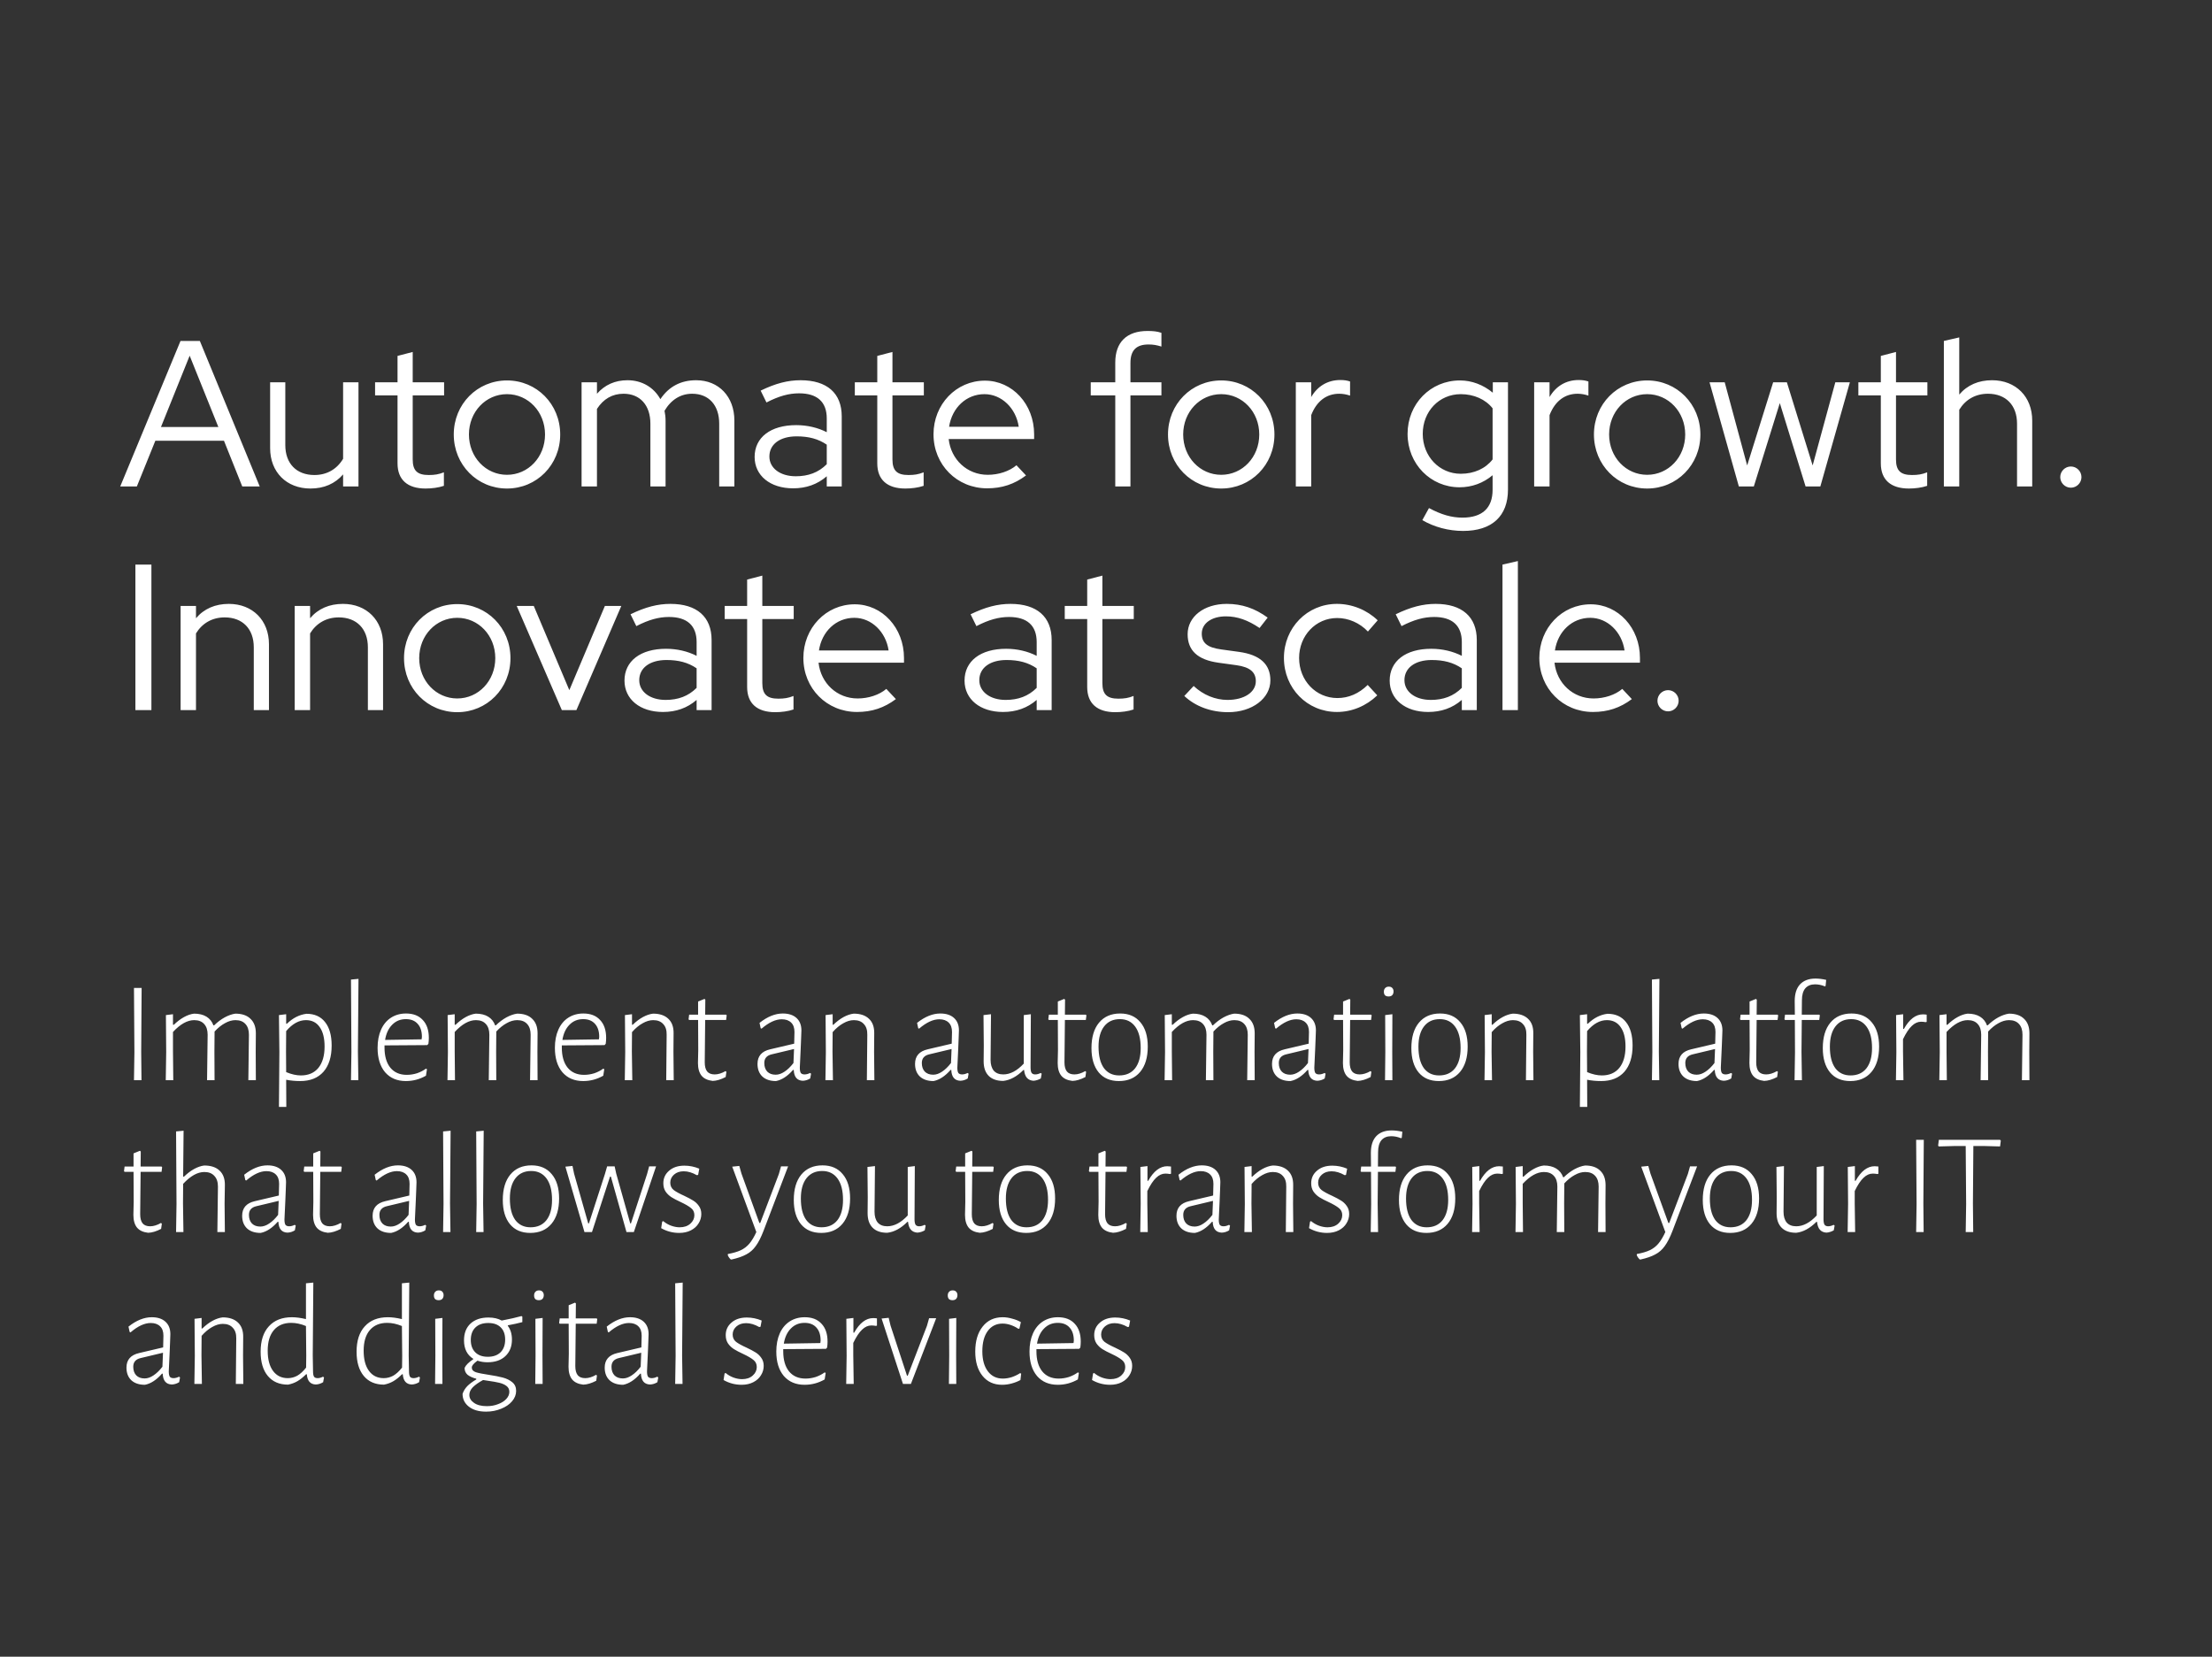
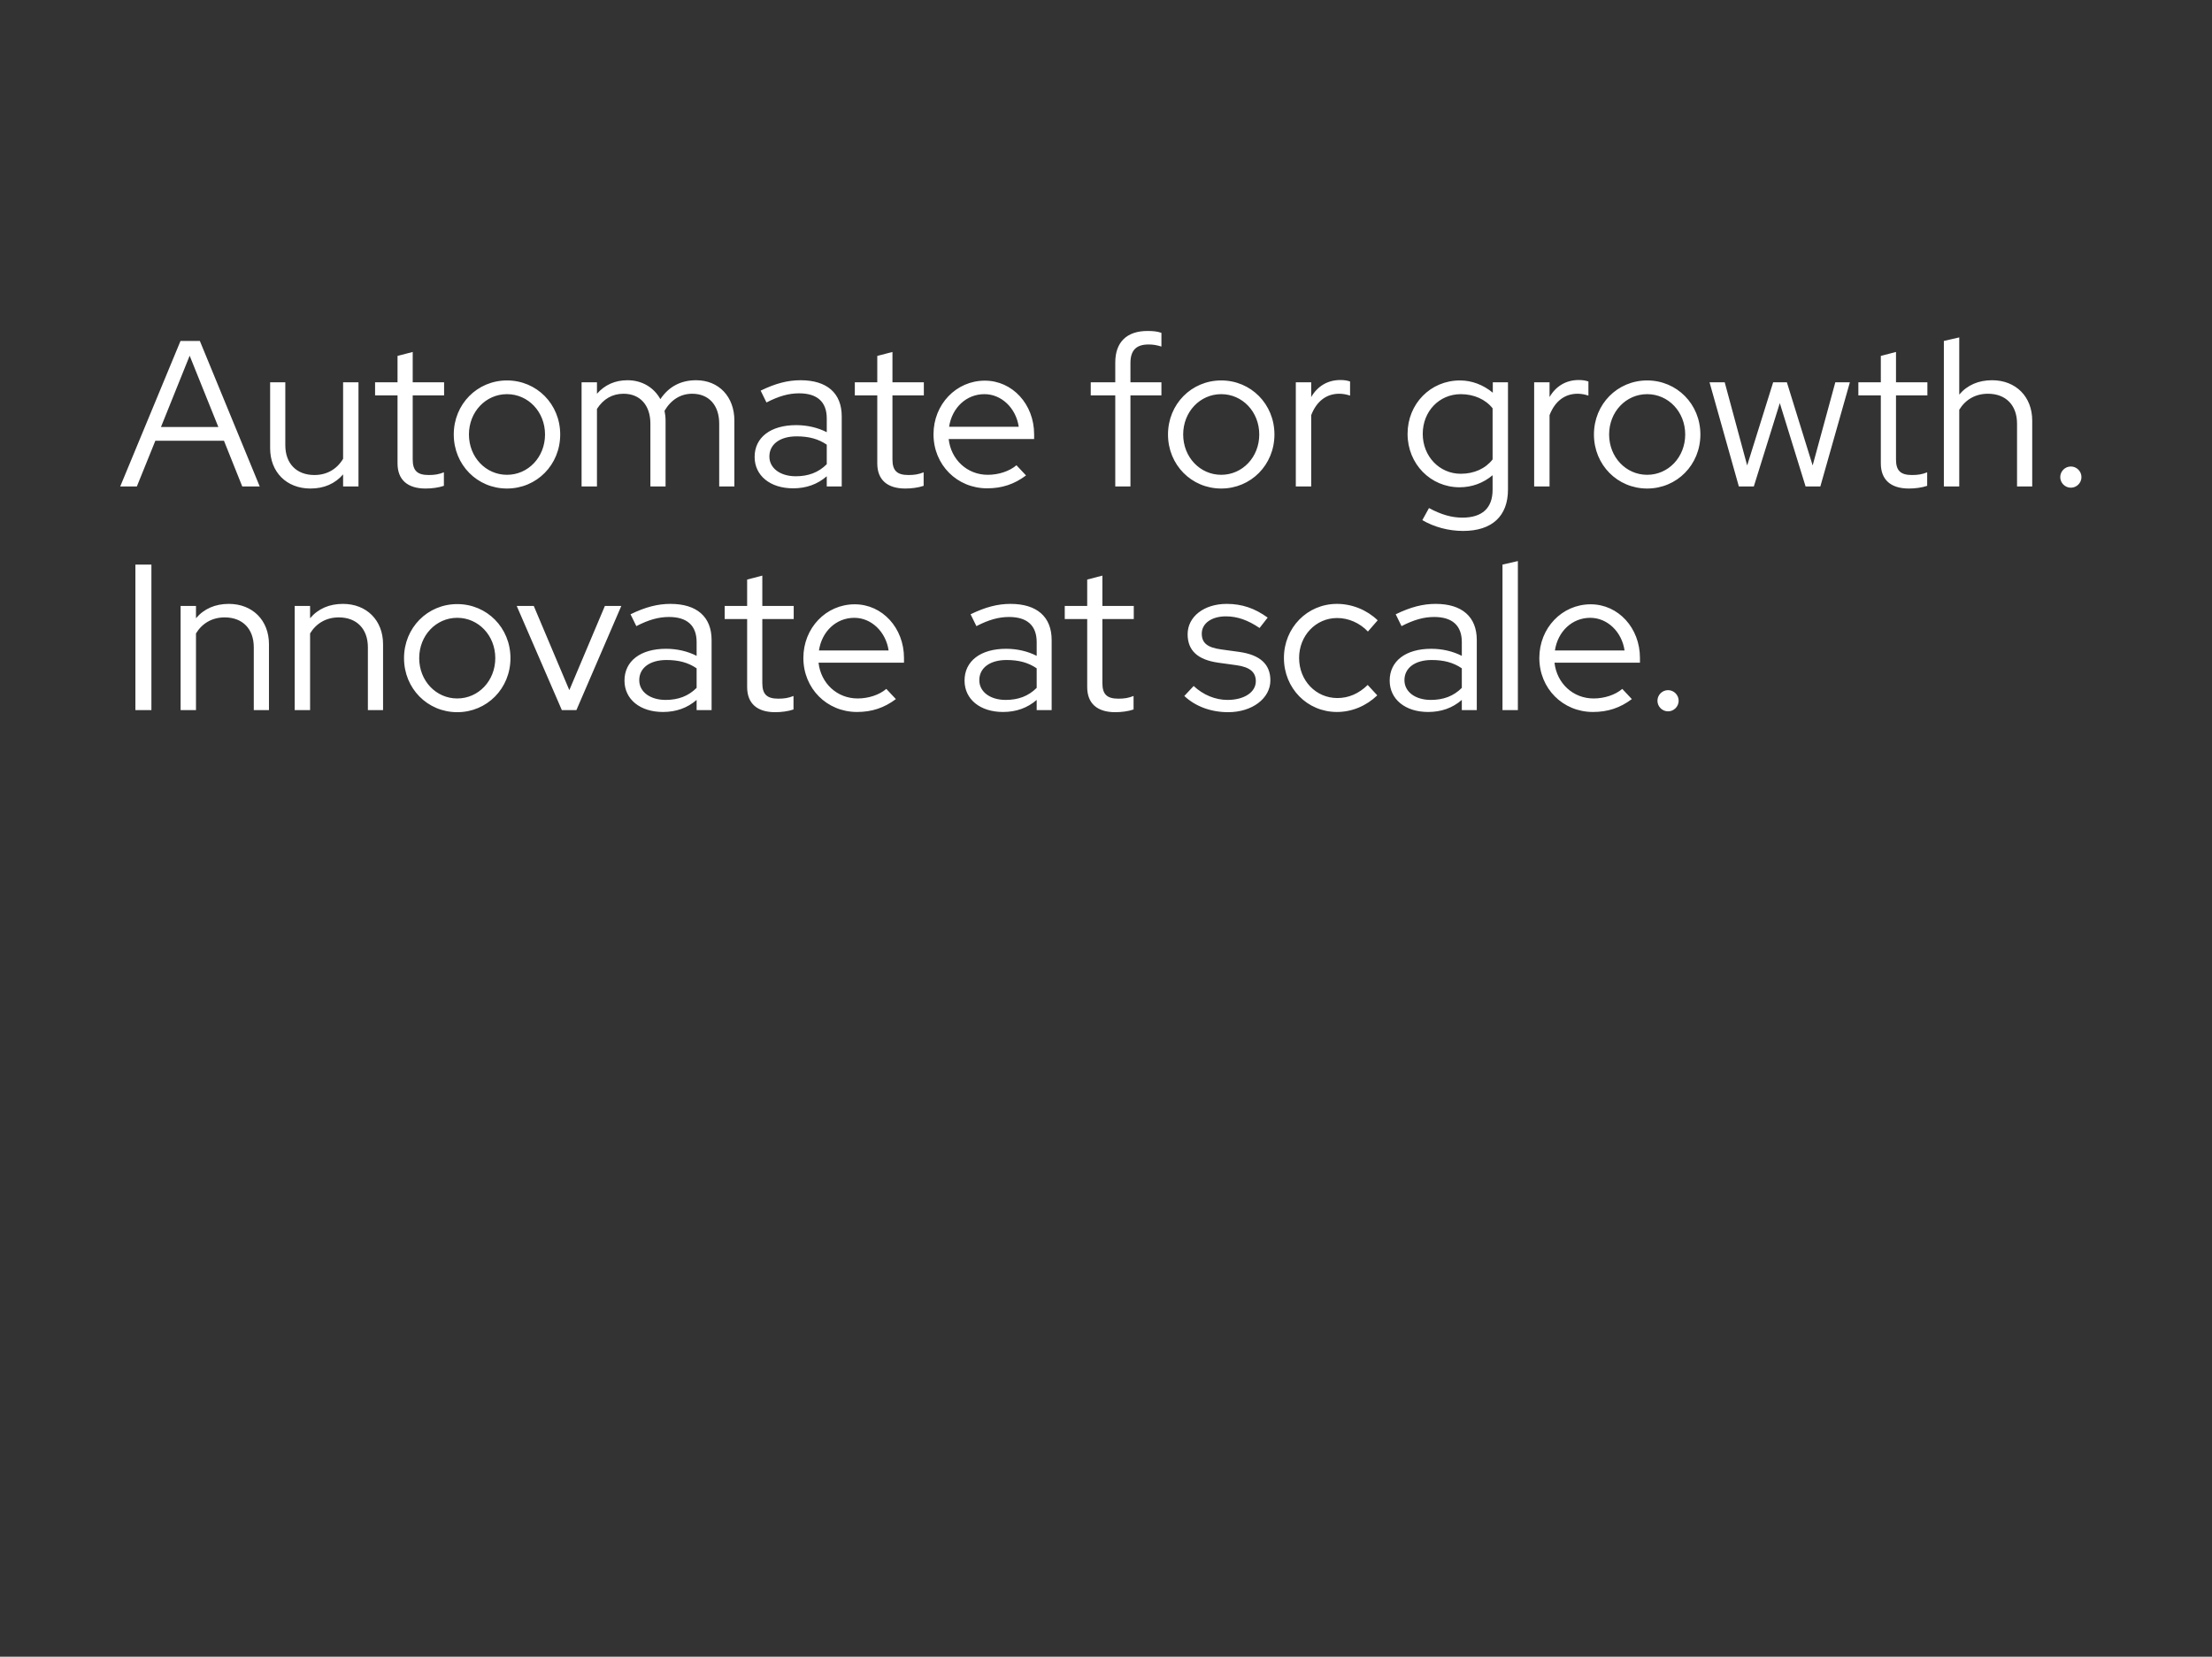
<svg xmlns="http://www.w3.org/2000/svg" width="801" height="600" viewBox="0 0 801 600" fill="none">
  <rect x="0" y="0" width="801" height="600" fill="#333333" stroke="none" />
  <path d="M43.535 176.176H49.557L56.257 159.614H81.1L87.725 176.176H94.049L72.368 123.478H65.366L43.535 176.176ZM58.29 154.645L68.679 128.823L79.068 154.645H58.29ZM112.423 176.929C117.316 176.929 121.306 175.197 124.242 171.809V176.176H129.813V138.459H124.242V166.163C121.983 169.927 118.37 172.035 113.853 172.035C107.379 172.035 103.313 167.895 103.313 161.195V138.459H97.818V162.324C97.818 170.981 103.765 176.929 112.423 176.929ZM154.116 176.929C156.299 176.929 158.784 176.627 160.741 175.95V171.057C158.859 171.809 157.353 172.035 155.245 172.035C151.105 172.035 149.449 170.454 149.449 166.389V143.202H160.816V138.459H149.449V127.468L143.953 128.898V138.459H135.822V143.202H143.953V167.819C143.953 173.767 147.566 176.929 154.116 176.929ZM183.587 176.929C194.352 176.929 202.859 168.346 202.859 157.355C202.859 146.364 194.352 137.782 183.587 137.782C172.821 137.782 164.314 146.364 164.314 157.355C164.314 168.346 172.821 176.929 183.587 176.929ZM183.587 171.96C175.908 171.96 169.81 165.561 169.81 157.355C169.81 149.149 175.908 142.75 183.587 142.75C191.266 142.75 197.363 149.149 197.363 157.355C197.363 165.561 191.266 171.96 183.587 171.96ZM210.598 176.176H216.169V148.095C218.502 144.482 221.74 142.6 225.805 142.6C231.752 142.6 235.516 146.74 235.516 153.441V176.176H241.012V152.311C241.012 151.031 240.861 149.902 240.635 148.773C243.044 144.708 246.507 142.6 250.648 142.6C256.671 142.6 260.435 146.74 260.435 153.441V176.176H265.93V152.311C265.93 143.654 260.284 137.707 252.078 137.707C246.583 137.707 242.216 139.965 239.13 144.557C236.796 140.341 232.505 137.707 227.235 137.707C222.718 137.707 219.029 139.363 216.169 142.6V138.459H210.598V176.176ZM287.188 176.853C291.931 176.853 295.996 175.423 299.384 172.487V176.176H304.804V150.806C304.804 142.374 299.459 137.707 289.898 137.707C285.306 137.707 280.864 138.836 275.444 141.471L277.552 145.762C282.069 143.428 285.683 142.449 289.371 142.449C295.921 142.449 299.384 145.536 299.384 151.558V156.527C296.147 154.871 292.307 153.967 288.317 153.967C279.058 153.967 273.261 158.409 273.261 165.486C273.261 172.261 278.907 176.853 287.188 176.853ZM278.606 165.335C278.606 160.893 282.445 158.033 288.468 158.033C292.834 158.033 296.297 158.936 299.384 161.044V168.121C296.373 171.132 292.684 172.487 288.167 172.487C282.521 172.487 278.606 169.551 278.606 165.335ZM327.839 176.929C330.022 176.929 332.506 176.627 334.464 175.95V171.057C332.582 171.809 331.076 172.035 328.968 172.035C324.828 172.035 323.171 170.454 323.171 166.389V143.202H334.539V138.459H323.171V127.468L317.676 128.898V138.459H309.545V143.202H317.676V167.819C317.676 173.767 321.289 176.929 327.839 176.929ZM357.46 176.853C362.88 176.853 367.322 175.348 371.538 172.186L368.075 168.497C365.515 170.68 361.601 171.96 357.686 171.96C350.233 171.96 344.361 166.464 343.533 159.011H374.474V157.28C374.474 146.439 366.645 137.857 356.632 137.857C346.243 137.857 338.037 146.439 338.037 157.28C338.037 168.346 346.544 176.853 357.46 176.853ZM343.683 154.57C344.737 147.644 349.932 142.75 356.481 142.75C362.73 142.75 367.924 147.87 368.903 154.57H343.683ZM403.856 176.176H409.352V143.202H420.569V138.459H409.352V131.458C409.352 126.866 411.46 124.758 415.902 124.758C417.633 124.758 418.838 124.984 420.569 125.511V120.542C419.063 120.015 417.558 119.865 415.525 119.865C407.997 119.865 403.856 123.93 403.856 131.308V138.459H394.973V143.202H403.856V176.176ZM442.223 176.929C452.988 176.929 461.495 168.346 461.495 157.355C461.495 146.364 452.988 137.782 442.223 137.782C431.457 137.782 422.95 146.364 422.95 157.355C422.95 168.346 431.457 176.929 442.223 176.929ZM442.223 171.96C434.544 171.96 428.446 165.561 428.446 157.355C428.446 149.149 434.544 142.75 442.223 142.75C449.902 142.75 455.999 149.149 455.999 157.355C455.999 165.561 449.902 171.96 442.223 171.96ZM469.234 176.176H474.805V150.354C476.762 145.31 480.3 142.6 484.968 142.6C486.248 142.6 487.527 142.826 488.882 143.277V138.158C487.753 137.782 486.775 137.631 485.344 137.631C480.752 137.631 477.063 139.89 474.805 143.804V138.459H469.234V176.176ZM529.802 192.286C540.266 192.286 546.063 186.941 546.063 177.305V138.459H540.567V142.223C537.104 139.363 532.964 137.782 528.673 137.782C517.983 137.782 509.702 146.289 509.702 157.129C509.702 168.045 518.058 176.477 528.522 176.477C532.964 176.477 537.104 174.971 540.492 172.111V177.38C540.492 184.005 536.728 187.468 529.576 187.468C525.661 187.468 521.973 186.414 517.456 184.005L515.047 188.372C519.262 190.856 524.532 192.286 529.802 192.286ZM528.974 171.584C521.22 171.584 515.197 165.26 515.197 157.129C515.197 148.999 521.144 142.75 528.974 142.75C533.717 142.75 537.932 144.632 540.492 147.87V166.389C537.932 169.702 533.792 171.584 528.974 171.584ZM555.544 176.176H561.115V150.354C563.072 145.31 566.61 142.6 571.278 142.6C572.558 142.6 573.837 142.826 575.192 143.277V138.158C574.063 137.782 573.085 137.631 571.654 137.631C567.062 137.631 563.373 139.89 561.115 143.804V138.459H555.544V176.176ZM596.463 176.929C607.229 176.929 615.736 168.346 615.736 157.355C615.736 146.364 607.229 137.782 596.463 137.782C585.698 137.782 577.191 146.364 577.191 157.355C577.191 168.346 585.698 176.929 596.463 176.929ZM596.463 171.96C588.784 171.96 582.687 165.561 582.687 157.355C582.687 149.149 588.784 142.75 596.463 142.75C604.142 142.75 610.24 149.149 610.24 157.355C610.24 165.561 604.142 171.96 596.463 171.96ZM629.665 176.176H635.085L644.496 145.988L653.831 176.176H659.176L669.866 138.459H664.596L656.39 168.572L647.055 138.459H642.087L632.676 168.572L624.546 138.459H619.05L629.665 176.176ZM691.238 176.929C693.421 176.929 695.905 176.627 697.863 175.95V171.057C695.981 171.809 694.475 172.035 692.367 172.035C688.227 172.035 686.57 170.454 686.57 166.389V143.202H697.938V138.459H686.57V127.468L681.075 128.898V138.459H672.944V143.202H681.075V167.819C681.075 173.767 684.688 176.929 691.238 176.929ZM703.903 176.176H709.474V148.397C711.732 144.708 715.346 142.6 719.863 142.6C726.337 142.6 730.402 146.74 730.402 153.441V176.176H735.898V152.311C735.898 143.654 729.951 137.707 721.368 137.707C716.475 137.707 712.41 139.438 709.474 142.901V122.198L703.903 123.478V176.176ZM749.887 176.627C751.995 176.627 753.727 174.896 753.727 172.788C753.727 170.68 751.995 168.949 749.887 168.949C747.78 168.949 746.048 170.68 746.048 172.788C746.048 174.896 747.78 176.627 749.887 176.627ZM49.03 257.176H54.827V204.478H49.03V257.176ZM65.4 257.176H70.971V229.397C73.229 225.708 76.843 223.6 81.36 223.6C87.834 223.6 91.899 227.74 91.899 234.441V257.176H97.395V233.311C97.395 224.654 91.448 218.707 82.865 218.707C77.972 218.707 73.907 220.438 70.971 223.901V219.459H65.4V257.176ZM106.717 257.176H112.288V229.397C114.546 225.708 118.16 223.6 122.677 223.6C129.151 223.6 133.216 227.74 133.216 234.441V257.176H138.712V233.311C138.712 224.654 132.765 218.707 124.182 218.707C119.289 218.707 115.224 220.438 112.288 223.901V219.459H106.717V257.176ZM165.575 257.929C176.34 257.929 184.847 249.346 184.847 238.355C184.847 227.364 176.34 218.782 165.575 218.782C154.809 218.782 146.303 227.364 146.303 238.355C146.303 249.346 154.809 257.929 165.575 257.929ZM165.575 252.96C157.896 252.96 151.798 246.561 151.798 238.355C151.798 230.149 157.896 223.75 165.575 223.75C173.254 223.75 179.352 230.149 179.352 238.355C179.352 246.561 173.254 252.96 165.575 252.96ZM203.453 257.176H208.723L224.984 219.459H219.036L206.163 249.949L193.29 219.459H187.117L203.453 257.176ZM240.063 257.853C244.806 257.853 248.871 256.423 252.259 253.487V257.176H257.679V231.806C257.679 223.374 252.334 218.707 242.773 218.707C238.181 218.707 233.739 219.836 228.319 222.471L230.427 226.762C234.944 224.428 238.558 223.449 242.246 223.449C248.796 223.449 252.259 226.536 252.259 232.558V237.527C249.022 235.871 245.182 234.967 241.192 234.967C231.933 234.967 226.136 239.409 226.136 246.486C226.136 253.261 231.782 257.853 240.063 257.853ZM231.481 246.335C231.481 241.893 235.32 239.033 241.343 239.033C245.709 239.033 249.172 239.936 252.259 242.044V249.121C249.248 252.132 245.559 253.487 241.042 253.487C235.396 253.487 231.481 250.551 231.481 246.335ZM280.714 257.929C282.897 257.929 285.381 257.627 287.339 256.95V252.057C285.457 252.809 283.951 253.035 281.843 253.035C277.703 253.035 276.046 251.454 276.046 247.389V224.202H287.414V219.459H276.046V208.468L270.551 209.898V219.459H262.42V224.202H270.551V248.819C270.551 254.767 274.164 257.929 280.714 257.929ZM310.335 257.853C315.755 257.853 320.197 256.348 324.413 253.186L320.95 249.497C318.39 251.68 314.476 252.96 310.561 252.96C303.108 252.96 297.236 247.464 296.408 240.011H327.349V238.28C327.349 227.439 319.52 218.857 309.507 218.857C299.118 218.857 290.912 227.439 290.912 238.28C290.912 249.346 299.419 257.853 310.335 257.853ZM296.558 235.57C297.612 228.644 302.807 223.75 309.356 223.75C315.605 223.75 320.799 228.87 321.778 235.57H296.558ZM363.206 257.853C367.948 257.853 372.014 256.423 375.401 253.487V257.176H380.822V231.806C380.822 223.374 375.477 218.707 365.916 218.707C361.324 218.707 356.882 219.836 351.462 222.471L353.57 226.762C358.086 224.428 361.7 223.449 365.389 223.449C371.938 223.449 375.401 226.536 375.401 232.558V237.527C372.164 235.871 368.325 234.967 364.335 234.967C355.075 234.967 349.278 239.409 349.278 246.486C349.278 253.261 354.925 257.853 363.206 257.853ZM354.623 246.335C354.623 241.893 358.463 239.033 364.485 239.033C368.852 239.033 372.315 239.936 375.401 242.044V249.121C372.39 252.132 368.701 253.487 364.184 253.487C358.538 253.487 354.623 250.551 354.623 246.335ZM403.856 257.929C406.04 257.929 408.524 257.627 410.481 256.95V252.057C408.599 252.809 407.094 253.035 404.986 253.035C400.845 253.035 399.189 251.454 399.189 247.389V224.202H410.556V219.459H399.189V208.468L393.693 209.898V219.459H385.563V224.202H393.693V248.819C393.693 254.767 397.307 257.929 403.856 257.929ZM444.741 257.929C453.398 257.929 460.023 252.96 460.023 246.41C460.023 240.538 456.259 237.151 448.731 236.097L442.181 235.193C437.212 234.516 435.18 232.86 435.18 229.472C435.18 225.783 438.718 223.223 443.912 223.223C448.053 223.223 451.892 224.579 456.108 227.439L459.044 223.675C454.377 220.287 449.709 218.707 444.214 218.707C435.933 218.707 430.06 223.374 430.06 229.698C430.06 235.57 433.674 238.957 441.202 240.011L447.752 240.915C452.57 241.592 454.753 243.399 454.753 246.712C454.753 250.702 450.537 253.487 444.515 253.487C440.073 253.487 435.707 251.68 432.244 248.443L428.856 252.057C432.846 255.821 438.492 257.929 444.741 257.929ZM484.126 257.853C489.546 257.853 494.741 255.67 498.731 251.831L495.268 248.067C492.031 251.228 488.342 252.809 484.277 252.809C476.523 252.809 470.425 246.486 470.425 238.28C470.425 230.225 476.447 223.826 484.201 223.826C488.267 223.826 492.332 225.557 495.343 228.719L498.881 224.654C494.967 220.89 489.622 218.707 484.126 218.707C473.361 218.707 464.929 227.364 464.929 238.28C464.929 249.271 473.361 257.853 484.126 257.853ZM517.152 257.853C521.895 257.853 525.96 256.423 529.348 253.487V257.176H534.768V231.806C534.768 223.374 529.423 218.707 519.862 218.707C515.27 218.707 510.828 219.836 505.408 222.471L507.516 226.762C512.033 224.428 515.647 223.449 519.335 223.449C525.885 223.449 529.348 226.536 529.348 232.558V237.527C526.111 235.871 522.271 234.967 518.281 234.967C509.022 234.967 503.225 239.409 503.225 246.486C503.225 253.261 508.871 257.853 517.152 257.853ZM508.57 246.335C508.57 241.893 512.409 239.033 518.432 239.033C522.798 239.033 526.261 239.936 529.348 242.044V249.121C526.337 252.132 522.648 253.487 518.131 253.487C512.485 253.487 508.57 250.551 508.57 246.335ZM544.075 257.176H549.646V203.198L544.075 204.478V257.176ZM576.838 257.853C582.258 257.853 586.7 256.348 590.915 253.186L587.452 249.497C584.893 251.68 580.978 252.96 577.063 252.96C569.61 252.96 563.738 247.464 562.91 240.011H593.851V238.28C593.851 227.439 586.022 218.857 576.009 218.857C565.62 218.857 557.415 227.439 557.415 238.28C557.415 249.346 565.922 257.853 576.838 257.853ZM563.061 235.57C564.115 228.644 569.309 223.75 575.859 223.75C582.107 223.75 587.302 228.87 588.28 235.57H563.061ZM604.028 257.627C606.136 257.627 607.867 255.896 607.867 253.788C607.867 251.68 606.136 249.949 604.028 249.949C601.92 249.949 600.189 251.68 600.189 253.788C600.189 255.896 601.92 257.627 604.028 257.627Z" fill="white" />
-   <path d="M51.128 380.909L51.233 391.209H48.514L48.671 381.066L48.514 357.801H51.285L51.128 380.909ZM92.598 380.909L92.65 391.209H89.931L90.141 374.74C90.141 373.067 89.722 371.777 88.886 370.871C88.049 369.93 86.847 369.46 85.278 369.46C84.023 369.46 82.751 369.826 81.462 370.557C80.172 371.255 78.917 372.265 77.697 373.59V374.217L77.645 380.909L77.697 391.209H74.979L75.188 374.74C75.188 373.067 74.769 371.777 73.933 370.871C73.096 369.93 71.894 369.46 70.326 369.46C67.851 369.46 65.289 370.889 62.64 373.747V380.857L62.745 391.209H60.026L60.183 381.014L60.078 367.63L62.64 367.316V371.133H62.954C64.139 369.982 65.359 369.059 66.613 368.362C67.868 367.665 69.088 367.246 70.273 367.107C72.086 367.107 73.584 367.473 74.769 368.205C75.954 368.937 76.791 369.982 77.279 371.342H77.54C78.76 370.157 80.032 369.198 81.357 368.466C82.716 367.734 84.006 367.281 85.226 367.107C87.631 367.107 89.461 367.734 90.716 368.989C92.005 370.209 92.65 371.952 92.65 374.217L92.598 380.909ZM110.998 367.159C113.891 367.159 116.122 368.152 117.69 370.139C119.294 372.126 120.095 374.967 120.095 378.661C120.095 382.739 119.102 385.911 117.115 388.177C115.129 390.407 112.323 391.523 108.698 391.523C106.955 391.523 105.265 391.366 103.626 391.052L103.679 400.881H101.012L101.169 381.014L101.012 367.63L103.626 367.316V370.767H103.888C106.049 368.675 108.419 367.473 110.998 367.159ZM108.959 389.484C111.678 389.484 113.787 388.577 115.285 386.765C116.784 384.918 117.534 382.338 117.534 379.027C117.534 375.96 116.941 373.607 115.756 371.969C114.606 370.296 112.95 369.46 110.789 369.46C108.245 369.46 105.857 370.784 103.626 373.433L103.574 380.857L103.626 388.281C105.543 389.083 107.321 389.484 108.959 389.484ZM129.606 380.857L129.763 391.209H127.096L127.253 381.014L127.096 354.768L129.815 354.507L129.606 380.857ZM147.029 367.055C149.643 367.055 151.665 367.839 153.094 369.407C154.558 370.941 155.29 373.102 155.29 375.89C155.29 376.587 155.238 377.302 155.133 378.034L154.715 378.504L139.239 378.609V379.393C139.239 382.495 139.936 384.918 141.331 386.66C142.76 388.403 144.746 389.275 147.291 389.275C148.546 389.275 149.783 389.083 151.003 388.699C152.223 388.281 153.303 387.723 154.244 387.026L154.61 387.236L154.244 389.588C151.979 390.878 149.556 391.523 146.977 391.523C143.805 391.523 141.296 390.46 139.448 388.333C137.636 386.172 136.73 383.227 136.73 379.498C136.73 376.988 137.148 374.792 137.985 372.91C138.821 371.028 140.024 369.582 141.592 368.571C143.16 367.56 144.973 367.055 147.029 367.055ZM152.78 375.524C152.78 373.503 152.275 371.934 151.264 370.819C150.253 369.669 148.824 369.094 146.977 369.094C144.99 369.094 143.335 369.773 142.01 371.133C140.686 372.457 139.832 374.287 139.448 376.622L152.676 376.413L152.78 375.524ZM194.612 380.909L194.664 391.209H191.945L192.154 374.74C192.154 373.067 191.736 371.777 190.9 370.871C190.063 369.93 188.861 369.46 187.292 369.46C186.037 369.46 184.765 369.826 183.475 370.557C182.186 371.255 180.931 372.265 179.711 373.59V374.217L179.659 380.909L179.711 391.209H176.992L177.202 374.74C177.202 373.067 176.783 371.777 175.947 370.871C175.11 369.93 173.908 369.46 172.339 369.46C169.865 369.46 167.303 370.889 164.654 373.747V380.857L164.758 391.209H162.04L162.197 381.014L162.092 367.63L164.654 367.316V371.133H164.967C166.153 369.982 167.372 369.059 168.627 368.362C169.882 367.665 171.102 367.246 172.287 367.107C174.099 367.107 175.598 367.473 176.783 368.205C177.968 368.937 178.805 369.982 179.293 371.342H179.554C180.774 370.157 182.046 369.198 183.371 368.466C184.73 367.734 186.02 367.281 187.24 367.107C189.645 367.107 191.475 367.734 192.729 368.989C194.019 370.209 194.664 371.952 194.664 374.217L194.612 380.909ZM211.235 367.055C213.849 367.055 215.87 367.839 217.299 369.407C218.763 370.941 219.495 373.102 219.495 375.89C219.495 376.587 219.443 377.302 219.338 378.034L218.92 378.504L203.444 378.609V379.393C203.444 382.495 204.142 384.918 205.536 386.66C206.965 388.403 208.952 389.275 211.496 389.275C212.751 389.275 213.988 389.083 215.208 388.699C216.428 388.281 217.508 387.723 218.449 387.026L218.815 387.236L218.449 389.588C216.184 390.878 213.761 391.523 211.182 391.523C208.01 391.523 205.501 390.46 203.654 388.333C201.841 386.172 200.935 383.227 200.935 379.498C200.935 376.988 201.353 374.792 202.19 372.91C203.026 371.028 204.229 369.582 205.797 368.571C207.366 367.56 209.178 367.055 211.235 367.055ZM216.986 375.524C216.986 373.503 216.48 371.934 215.469 370.819C214.459 369.669 213.03 369.094 211.182 369.094C209.195 369.094 207.54 369.773 206.215 371.133C204.891 372.457 204.037 374.287 203.654 376.622L216.881 376.413L216.986 375.524ZM241.407 374.74C241.442 373.067 241.023 371.777 240.152 370.871C239.315 369.93 238.113 369.46 236.544 369.46C235.29 369.46 234 369.843 232.676 370.61C231.351 371.342 230.079 372.405 228.859 373.799L228.807 380.857L228.964 391.209H226.245L226.402 381.014L226.297 367.63L228.859 367.316V371.133H229.12C230.305 369.982 231.525 369.059 232.78 368.362C234.07 367.665 235.307 367.246 236.492 367.107C238.897 367.107 240.744 367.734 242.034 368.989C243.324 370.209 243.951 371.952 243.916 374.217L243.864 380.909L243.969 391.209H241.25L241.407 374.74ZM258.806 389.118C260.026 389.118 261.333 388.717 262.727 387.915L263.041 388.177L262.779 390.059C261.036 390.965 259.468 391.436 258.074 391.47C256.261 391.261 254.919 390.634 254.048 389.588C253.177 388.508 252.741 386.974 252.741 384.987L252.846 380.282L252.793 369.407H249.552L249.343 369.146L249.552 367.473H252.793V362.715L255.094 361.774L255.407 362.035L255.355 367.473H262.936L263.145 367.734L262.936 369.407H255.355L255.198 384.726C255.198 386.225 255.494 387.34 256.087 388.072C256.68 388.769 257.586 389.118 258.806 389.118ZM283.455 367.055C285.581 367.055 287.237 367.595 288.422 368.675C289.607 369.756 290.2 371.255 290.2 373.172C290.2 373.904 290.165 374.879 290.095 376.099C290.025 377.284 289.973 378.557 289.938 379.916C289.729 383.889 289.625 386.138 289.625 386.66C289.625 387.567 289.747 388.211 289.99 388.595C290.269 388.943 290.722 389.118 291.35 389.118C291.977 389.118 292.639 388.943 293.337 388.595L293.703 388.856L293.389 390.582C292.552 391.104 291.664 391.383 290.722 391.418C288.631 391.348 287.533 390.041 287.429 387.497H287.167C285.181 389.763 283.124 391.104 280.998 391.523C278.907 391.523 277.268 390.982 276.083 389.902C274.898 388.787 274.306 387.253 274.306 385.301C274.306 382.478 275.839 380.718 278.907 380.021L287.586 377.982L287.69 373.747C287.69 372.248 287.289 371.115 286.488 370.348C285.686 369.547 284.553 369.146 283.089 369.146C280.859 369.146 278.419 370.279 275.77 372.544L275.456 372.387L275.038 370.453C277.896 368.187 280.702 367.055 283.455 367.055ZM279.429 381.85C277.652 382.269 276.763 383.314 276.763 384.987C276.763 386.312 277.129 387.358 277.861 388.124C278.593 388.856 279.604 389.222 280.893 389.222C281.939 389.222 283.002 388.856 284.083 388.124C285.198 387.392 286.278 386.347 287.324 384.987L287.533 379.916L279.429 381.85ZM314.063 374.74C314.098 373.067 313.679 371.777 312.808 370.871C311.972 369.93 310.769 369.46 309.201 369.46C307.946 369.46 306.656 369.843 305.332 370.61C304.007 371.342 302.735 372.405 301.515 373.799L301.463 380.857L301.62 391.209H298.901L299.058 381.014L298.953 367.63L301.515 367.316V371.133H301.776C302.962 369.982 304.181 369.059 305.436 368.362C306.726 367.665 307.963 367.246 309.148 367.107C311.553 367.107 313.401 367.734 314.69 368.989C315.98 370.209 316.607 371.952 316.572 374.217L316.52 380.909L316.625 391.209H313.906L314.063 374.74ZM340.5 367.055C342.626 367.055 344.282 367.595 345.467 368.675C346.652 369.756 347.245 371.255 347.245 373.172C347.245 373.904 347.21 374.879 347.14 376.099C347.07 377.284 347.018 378.557 346.983 379.916C346.774 383.889 346.669 386.138 346.669 386.66C346.669 387.567 346.791 388.211 347.035 388.595C347.314 388.943 347.767 389.118 348.395 389.118C349.022 389.118 349.684 388.943 350.381 388.595L350.747 388.856L350.434 390.582C349.597 391.104 348.708 391.383 347.767 391.418C345.676 391.348 344.578 390.041 344.474 387.497H344.212C342.225 389.763 340.169 391.104 338.043 391.523C335.952 391.523 334.313 390.982 333.128 389.902C331.943 388.787 331.351 387.253 331.351 385.301C331.351 382.478 332.884 380.718 335.952 380.021L344.63 377.982L344.735 373.747C344.735 372.248 344.334 371.115 343.532 370.348C342.731 369.547 341.598 369.146 340.134 369.146C337.903 369.146 335.464 370.279 332.815 372.544L332.501 372.387L332.083 370.453C334.941 368.187 337.747 367.055 340.5 367.055ZM336.474 381.85C334.697 382.269 333.808 383.314 333.808 384.987C333.808 386.312 334.174 387.358 334.906 388.124C335.638 388.856 336.649 389.222 337.938 389.222C338.984 389.222 340.047 388.856 341.128 388.124C342.243 387.392 343.323 386.347 344.369 384.987L344.578 379.916L336.474 381.85ZM377.209 388.856L376.895 390.582C376.059 391.07 375.17 391.348 374.229 391.418C373.218 391.348 372.434 391 371.876 390.372C371.318 389.745 370.97 388.787 370.83 387.497H370.621C368.251 389.867 365.811 391.192 363.302 391.47C361.001 391.47 359.241 390.86 358.021 389.641C356.801 388.421 356.191 386.66 356.191 384.36L356.244 378.661L356.139 367.63L358.858 367.316L358.701 383.837C358.701 385.51 359.084 386.817 359.851 387.758C360.653 388.665 361.803 389.118 363.302 389.118C365.811 389.118 368.286 387.811 370.726 385.197V367.63L373.288 367.316L373.183 386.556C373.183 387.462 373.305 388.124 373.549 388.543C373.828 388.926 374.264 389.118 374.856 389.118C375.484 389.118 376.146 388.943 376.843 388.595L377.209 388.856ZM389.068 389.118C390.288 389.118 391.595 388.717 392.99 387.915L393.303 388.177L393.042 390.059C391.299 390.965 389.731 391.436 388.336 391.47C386.524 391.261 385.182 390.634 384.311 389.588C383.439 388.508 383.004 386.974 383.004 384.987L383.108 380.282L383.056 369.407H379.814L379.605 369.146L379.814 367.473H383.056V362.715L385.356 361.774L385.67 362.035L385.618 367.473H393.199L393.408 367.734L393.199 369.407H385.618L385.461 384.726C385.461 386.225 385.757 387.34 386.35 388.072C386.942 388.769 387.848 389.118 389.068 389.118ZM405.641 367.055C408.778 367.055 411.218 368.118 412.961 370.244C414.739 372.335 415.627 375.263 415.627 379.027C415.627 382.966 414.704 386.033 412.856 388.229C411.009 390.425 408.447 391.523 405.171 391.523C402.034 391.523 399.594 390.477 397.851 388.386C396.109 386.26 395.237 383.332 395.237 379.602C395.237 375.664 396.144 372.596 397.956 370.401C399.803 368.17 402.365 367.055 405.641 367.055ZM405.537 369.094C403.097 369.094 401.197 369.965 399.838 371.708C398.479 373.45 397.799 375.908 397.799 379.079C397.799 382.426 398.444 385.005 399.734 386.817C401.058 388.595 402.905 389.484 405.275 389.484C407.75 389.484 409.667 388.63 411.027 386.922C412.386 385.179 413.066 382.722 413.066 379.55C413.066 376.204 412.403 373.625 411.079 371.812C409.754 370 407.907 369.094 405.537 369.094ZM454.293 380.909L454.346 391.209H451.627L451.836 374.74C451.836 373.067 451.418 371.777 450.581 370.871C449.745 369.93 448.542 369.46 446.974 369.46C445.719 369.46 444.447 369.826 443.157 370.557C441.868 371.255 440.613 372.265 439.393 373.59V374.217L439.341 380.909L439.393 391.209H436.674L436.883 374.74C436.883 373.067 436.465 371.777 435.629 370.871C434.792 369.93 433.59 369.46 432.021 369.46C429.546 369.46 426.985 370.889 424.336 373.747V380.857L424.44 391.209H421.722L421.878 381.014L421.774 367.63L424.336 367.316V371.133H424.649C425.834 369.982 427.054 369.059 428.309 368.362C429.564 367.665 430.784 367.246 431.969 367.107C433.781 367.107 435.28 367.473 436.465 368.205C437.65 368.937 438.487 369.982 438.975 371.342H439.236C440.456 370.157 441.728 369.198 443.053 368.466C444.412 367.734 445.702 367.281 446.922 367.107C449.327 367.107 451.157 367.734 452.411 368.989C453.701 370.209 454.346 371.952 454.346 374.217L454.293 380.909ZM469.766 367.055C471.892 367.055 473.548 367.595 474.733 368.675C475.918 369.756 476.511 371.255 476.511 373.172C476.511 373.904 476.476 374.879 476.406 376.099C476.336 377.284 476.284 378.557 476.249 379.916C476.04 383.889 475.935 386.138 475.935 386.66C475.935 387.567 476.057 388.211 476.301 388.595C476.58 388.943 477.033 389.118 477.661 389.118C478.288 389.118 478.95 388.943 479.648 388.595L480.013 388.856L479.7 390.582C478.863 391.104 477.974 391.383 477.033 391.418C474.942 391.348 473.844 390.041 473.74 387.497H473.478C471.491 389.763 469.435 391.104 467.309 391.523C465.218 391.523 463.579 390.982 462.394 389.902C461.209 388.787 460.617 387.253 460.617 385.301C460.617 382.478 462.15 380.718 465.218 380.021L473.896 377.982L474.001 373.747C474.001 372.248 473.6 371.115 472.799 370.348C471.997 369.547 470.864 369.146 469.4 369.146C467.169 369.146 464.73 370.279 462.081 372.544L461.767 372.387L461.349 370.453C464.207 368.187 467.013 367.055 469.766 367.055ZM465.74 381.85C463.963 382.269 463.074 383.314 463.074 384.987C463.074 386.312 463.44 387.358 464.172 388.124C464.904 388.856 465.915 389.222 467.204 389.222C468.25 389.222 469.313 388.856 470.394 388.124C471.509 387.392 472.589 386.347 473.635 384.987L473.844 379.916L465.74 381.85ZM492.359 389.118C493.579 389.118 494.886 388.717 496.28 387.915L496.594 388.177L496.332 390.059C494.589 390.965 493.021 391.436 491.627 391.47C489.814 391.261 488.472 390.634 487.601 389.588C486.73 388.508 486.294 386.974 486.294 384.987L486.398 380.282L486.346 369.407H483.105L482.896 369.146L483.105 367.473H486.346V362.715L488.647 361.774L488.96 362.035L488.908 367.473H496.489L496.698 367.734L496.489 369.407H488.908L488.751 384.726C488.751 386.225 489.047 387.34 489.64 388.072C490.232 388.769 491.139 389.118 492.359 389.118ZM501.644 381.014L501.591 367.63L504.205 367.316L504.153 380.857L504.205 391.209H501.539L501.644 381.014ZM502.898 357.33C503.456 357.33 503.874 357.487 504.153 357.801C504.467 358.114 504.624 358.533 504.624 359.055C504.624 359.613 504.467 360.066 504.153 360.415C503.84 360.728 503.404 360.885 502.846 360.885C502.288 360.885 501.853 360.746 501.539 360.467C501.26 360.153 501.121 359.718 501.121 359.16C501.121 358.602 501.278 358.167 501.591 357.853C501.905 357.504 502.341 357.33 502.898 357.33ZM521.48 367.055C524.616 367.055 527.056 368.118 528.799 370.244C530.577 372.335 531.465 375.263 531.465 379.027C531.465 382.966 530.542 386.033 528.694 388.229C526.847 390.425 524.285 391.523 521.009 391.523C517.872 391.523 515.432 390.477 513.689 388.386C511.947 386.26 511.075 383.332 511.075 379.602C511.075 375.664 511.982 372.596 513.794 370.401C515.641 368.17 518.203 367.055 521.48 367.055ZM521.375 369.094C518.935 369.094 517.036 369.965 515.676 371.708C514.317 373.45 513.637 375.908 513.637 379.079C513.637 382.426 514.282 385.005 515.572 386.817C516.896 388.595 518.743 389.484 521.114 389.484C523.588 389.484 525.505 388.63 526.865 386.922C528.224 385.179 528.904 382.722 528.904 379.55C528.904 376.204 528.241 373.625 526.917 371.812C525.592 370 523.745 369.094 521.375 369.094ZM552.721 374.74C552.756 373.067 552.338 371.777 551.467 370.871C550.63 369.93 549.428 369.46 547.859 369.46C546.604 369.46 545.315 369.843 543.99 370.61C542.666 371.342 541.394 372.405 540.174 373.799L540.121 380.857L540.278 391.209H537.56L537.716 381.014L537.612 367.63L540.174 367.316V371.133H540.435C541.62 369.982 542.84 369.059 544.095 368.362C545.385 367.665 546.622 367.246 547.807 367.107C550.212 367.107 552.059 367.734 553.349 368.989C554.638 370.209 555.266 371.952 555.231 374.217L555.179 380.909L555.283 391.209H552.565L552.721 374.74ZM582.087 367.159C584.98 367.159 587.21 368.152 588.779 370.139C590.382 372.126 591.184 374.967 591.184 378.661C591.184 382.739 590.19 385.911 588.204 388.177C586.217 390.407 583.411 391.523 579.786 391.523C578.043 391.523 576.353 391.366 574.715 391.052L574.767 400.881H572.101L572.257 381.014L572.101 367.63L574.715 367.316V370.767H574.976C577.137 368.675 579.507 367.473 582.087 367.159ZM580.048 389.484C582.766 389.484 584.875 388.577 586.374 386.765C587.872 384.918 588.622 382.338 588.622 379.027C588.622 375.96 588.029 373.607 586.844 371.969C585.694 370.296 584.038 369.46 581.877 369.46C579.333 369.46 576.945 370.784 574.715 373.433L574.662 380.857L574.715 388.281C576.632 389.083 578.409 389.484 580.048 389.484ZM600.694 380.857L600.851 391.209H598.185L598.341 381.014L598.185 354.768L600.903 354.507L600.694 380.857ZM616.967 367.055C619.094 367.055 620.749 367.595 621.934 368.675C623.119 369.756 623.712 371.255 623.712 373.172C623.712 373.904 623.677 374.879 623.607 376.099C623.538 377.284 623.485 378.557 623.45 379.916C623.241 383.889 623.137 386.138 623.137 386.66C623.137 387.567 623.259 388.211 623.503 388.595C623.782 388.943 624.235 389.118 624.862 389.118C625.489 389.118 626.152 388.943 626.849 388.595L627.215 388.856L626.901 390.582C626.065 391.104 625.176 391.383 624.235 391.418C622.143 391.348 621.045 390.041 620.941 387.497H620.68C618.693 389.763 616.636 391.104 614.51 391.523C612.419 391.523 610.781 390.982 609.596 389.902C608.411 388.787 607.818 387.253 607.818 385.301C607.818 382.478 609.352 380.718 612.419 380.021L621.098 377.982L621.202 373.747C621.202 372.248 620.802 371.115 620 370.348C619.198 369.547 618.065 369.146 616.601 369.146C614.371 369.146 611.931 370.279 609.282 372.544L608.968 372.387L608.55 370.453C611.408 368.187 614.214 367.055 616.967 367.055ZM612.942 381.85C611.164 382.269 610.275 383.314 610.275 384.987C610.275 386.312 610.641 387.358 611.373 388.124C612.105 388.856 613.116 389.222 614.406 389.222C615.451 389.222 616.514 388.856 617.595 388.124C618.71 387.392 619.791 386.347 620.836 384.987L621.045 379.916L612.942 381.85ZM639.56 389.118C640.78 389.118 642.087 388.717 643.481 387.915L643.795 388.177L643.533 390.059C641.791 390.965 640.222 391.436 638.828 391.47C637.016 391.261 635.674 390.634 634.802 389.588C633.931 388.508 633.495 386.974 633.495 384.987L633.6 380.282L633.547 369.407H630.306L630.097 369.146L630.306 367.473H633.547V362.715L635.848 361.774L636.162 362.035L636.109 367.473H643.69L643.899 367.734L643.69 369.407H636.109L635.952 384.726C635.952 386.225 636.249 387.34 636.841 388.072C637.434 388.769 638.34 389.118 639.56 389.118ZM657.419 354.402C658.604 354.402 659.894 354.559 661.288 354.873L661.079 357.069L660.818 357.225C659.633 356.737 658.448 356.494 657.262 356.494C655.729 356.494 654.544 356.981 653.707 357.957C652.906 358.933 652.505 360.362 652.505 362.245L652.452 367.473H658.831L658.988 367.734L658.779 369.407H652.452L652.348 380.909L652.505 391.209H649.838L649.995 381.171L649.943 369.407H646.388L646.179 369.146L646.388 367.473H649.943L649.891 362.558C649.891 359.909 650.535 357.888 651.825 356.494C653.15 355.099 655.014 354.402 657.419 354.402ZM670.468 367.055C673.605 367.055 676.045 368.118 677.787 370.244C679.565 372.335 680.454 375.263 680.454 379.027C680.454 382.966 679.53 386.033 677.683 388.229C675.835 390.425 673.274 391.523 669.997 391.523C666.86 391.523 664.42 390.477 662.678 388.386C660.935 386.26 660.064 383.332 660.064 379.602C660.064 375.664 660.97 372.596 662.782 370.401C664.63 368.17 667.191 367.055 670.468 367.055ZM670.363 369.094C667.923 369.094 666.024 369.965 664.664 371.708C663.305 373.45 662.625 375.908 662.625 379.079C662.625 382.426 663.27 385.005 664.56 386.817C665.884 388.595 667.732 389.484 670.102 389.484C672.577 389.484 674.494 388.63 675.853 386.922C677.212 385.179 677.892 382.722 677.892 379.55C677.892 376.204 677.23 373.625 675.905 371.812C674.581 370 672.733 369.094 670.363 369.094ZM696.325 367.368C696.743 367.368 697.196 367.403 697.684 367.473V370.087L697.318 370.191C696.691 370.087 696.133 370.035 695.645 370.035C694.46 370.035 693.345 370.54 692.299 371.551C691.253 372.527 690.19 374.13 689.11 376.361V380.857L689.267 391.209H686.548L686.705 381.014L686.6 367.63L689.162 367.316V372.649H689.423C691.41 369.128 693.711 367.368 696.325 367.368ZM734.833 380.909L734.885 391.209H732.167L732.376 374.74C732.376 373.067 731.958 371.777 731.121 370.871C730.284 369.93 729.082 369.46 727.514 369.46C726.259 369.46 724.987 369.826 723.697 370.557C722.407 371.255 721.153 372.265 719.933 373.59V374.217L719.88 380.909L719.933 391.209H717.214L717.423 374.74C717.423 373.067 717.005 371.777 716.168 370.871C715.332 369.93 714.129 369.46 712.561 369.46C710.086 369.46 707.524 370.889 704.875 373.747V380.857L704.98 391.209H702.261L702.418 381.014L702.313 367.63L704.875 367.316V371.133H705.189C706.374 369.982 707.594 369.059 708.849 368.362C710.104 367.665 711.323 367.246 712.508 367.107C714.321 367.107 715.82 367.473 717.005 368.205C718.19 368.937 719.026 369.982 719.514 371.342H719.776C720.996 370.157 722.268 369.198 723.592 368.466C724.952 367.734 726.241 367.281 727.461 367.107C729.866 367.107 731.696 367.734 732.951 368.989C734.241 370.209 734.885 371.952 734.885 374.217L734.833 380.909ZM54.37 444.118C55.59 444.118 56.897 443.717 58.291 442.915L58.604 443.177L58.343 445.059C56.6 445.965 55.032 446.436 53.638 446.47C51.825 446.261 50.483 445.634 49.612 444.588C48.74 443.508 48.305 441.974 48.305 439.987L48.409 435.282L48.357 424.407H45.116L44.906 424.146L45.116 422.473H48.357V417.715L50.657 416.774L50.971 417.035L50.919 422.473H58.5L58.709 422.734L58.5 424.407H50.919L50.762 439.726C50.762 441.225 51.058 442.34 51.651 443.072C52.243 443.769 53.15 444.118 54.37 444.118ZM73.954 422.107C76.394 422.107 78.259 422.734 79.548 423.989C80.838 425.209 81.465 426.952 81.43 429.217L81.326 435.909L81.43 446.209H78.712L78.921 429.74C78.921 428.067 78.485 426.777 77.614 425.871C76.777 424.93 75.575 424.46 74.007 424.46C71.532 424.46 68.97 425.889 66.321 428.747L66.269 435.857L66.425 446.209H63.759L63.916 436.014L63.759 409.768L66.478 409.507L66.321 426.133H66.635C67.82 424.982 69.04 424.059 70.294 423.362C71.584 422.665 72.804 422.246 73.954 422.107ZM96.838 422.055C98.964 422.055 100.62 422.595 101.805 423.675C102.99 424.756 103.582 426.255 103.582 428.172C103.582 428.904 103.547 429.879 103.478 431.099C103.408 432.284 103.356 433.557 103.321 434.916C103.112 438.889 103.007 441.138 103.007 441.66C103.007 442.567 103.129 443.211 103.373 443.595C103.652 443.943 104.105 444.118 104.733 444.118C105.36 444.118 106.022 443.943 106.719 443.595L107.085 443.856L106.772 445.582C105.935 446.104 105.046 446.383 104.105 446.418C102.014 446.348 100.916 445.041 100.811 442.497H100.55C98.563 444.763 96.507 446.104 94.381 446.523C92.289 446.523 90.651 445.982 89.466 444.902C88.281 443.787 87.689 442.253 87.689 440.301C87.689 437.478 89.222 435.718 92.289 435.021L100.968 432.982L101.073 428.747C101.073 427.248 100.672 426.115 99.87 425.348C99.069 424.547 97.936 424.146 96.472 424.146C94.241 424.146 91.801 425.279 89.152 427.544L88.839 427.387L88.42 425.453C91.278 423.187 94.084 422.055 96.838 422.055ZM92.812 436.85C91.035 437.269 90.146 438.314 90.146 439.987C90.146 441.312 90.512 442.358 91.244 443.124C91.976 443.856 92.986 444.222 94.276 444.222C95.322 444.222 96.385 443.856 97.465 443.124C98.581 442.392 99.661 441.347 100.707 439.987L100.916 434.916L92.812 436.85ZM119.43 444.118C120.65 444.118 121.957 443.717 123.352 442.915L123.665 443.177L123.404 445.059C121.661 445.965 120.093 446.436 118.698 446.47C116.886 446.261 115.544 445.634 114.673 444.588C113.801 443.508 113.366 441.974 113.366 439.987L113.47 435.282L113.418 424.407H110.176L109.967 424.146L110.176 422.473H113.418V417.715L115.718 416.774L116.032 417.035L115.98 422.473H123.561L123.77 422.734L123.561 424.407H115.98L115.823 439.726C115.823 441.225 116.119 442.34 116.712 443.072C117.304 443.769 118.21 444.118 119.43 444.118ZM144.08 422.055C146.206 422.055 147.862 422.595 149.047 423.675C150.232 424.756 150.824 426.255 150.824 428.172C150.824 428.904 150.789 429.879 150.72 431.099C150.65 432.284 150.598 433.557 150.563 434.916C150.354 438.889 150.249 441.138 150.249 441.66C150.249 442.567 150.371 443.211 150.615 443.595C150.894 443.943 151.347 444.118 151.975 444.118C152.602 444.118 153.264 443.943 153.961 443.595L154.327 443.856L154.014 445.582C153.177 446.104 152.288 446.383 151.347 446.418C149.256 446.348 148.158 445.041 148.053 442.497H147.792C145.805 444.763 143.749 446.104 141.623 446.523C139.531 446.523 137.893 445.982 136.708 444.902C135.523 443.787 134.93 442.253 134.93 440.301C134.93 437.478 136.464 435.718 139.531 435.021L148.21 432.982L148.315 428.747C148.315 427.248 147.914 426.115 147.112 425.348C146.311 424.547 145.178 424.146 143.714 424.146C141.483 424.146 139.043 425.279 136.394 427.544L136.081 427.387L135.662 425.453C138.521 423.187 141.326 422.055 144.08 422.055ZM140.054 436.85C138.277 437.269 137.388 438.314 137.388 439.987C137.388 441.312 137.754 442.358 138.486 443.124C139.218 443.856 140.228 444.222 141.518 444.222C142.564 444.222 143.627 443.856 144.707 443.124C145.823 442.392 146.903 441.347 147.949 439.987L148.158 434.916L140.054 436.85ZM162.96 435.857L163.117 446.209H160.451L160.608 436.014L160.451 409.768L163.169 409.507L162.96 435.857ZM174.946 435.857L175.103 446.209H172.437L172.594 436.014L172.437 409.768L175.156 409.507L174.946 435.857ZM192.475 422.055C195.611 422.055 198.051 423.118 199.794 425.244C201.572 427.335 202.46 430.263 202.46 434.027C202.46 437.966 201.537 441.033 199.69 443.229C197.842 445.425 195.28 446.523 192.004 446.523C188.867 446.523 186.427 445.477 184.684 443.386C182.942 441.26 182.07 438.332 182.07 434.602C182.07 430.664 182.977 427.596 184.789 425.401C186.636 423.17 189.198 422.055 192.475 422.055ZM192.37 424.094C189.93 424.094 188.031 424.965 186.671 426.708C185.312 428.45 184.632 430.908 184.632 434.079C184.632 437.426 185.277 440.005 186.567 441.817C187.891 443.595 189.738 444.484 192.109 444.484C194.583 444.484 196.5 443.63 197.86 441.922C199.219 440.179 199.899 437.722 199.899 434.55C199.899 431.204 199.236 428.625 197.912 426.812C196.587 425 194.74 424.094 192.37 424.094ZM207.879 425.035L213.002 443.072H213.264L219.067 425.139L219.851 422.421H222.57L223.145 425.035L228.216 443.072H228.478L234.333 425.139L235.065 422.421H237.575L229.524 446.209H226.857L221.211 426.133H220.897L214.362 446.209H211.643L204.742 422.525L207.304 422.264L207.879 425.035ZM247.838 422.159C249.685 422.159 251.48 422.525 253.223 423.257L252.805 425.505L252.334 425.61C250.696 424.669 249.11 424.198 247.576 424.198C246.147 424.198 244.98 424.599 244.074 425.401C243.167 426.202 242.714 427.178 242.714 428.328C242.714 429.444 243.132 430.333 243.969 430.995C244.805 431.622 246.078 432.319 247.786 433.086C249.18 433.748 250.26 434.323 251.027 434.811C251.829 435.299 252.508 435.944 253.066 436.746C253.659 437.548 253.955 438.523 253.955 439.674C253.955 440.894 253.624 442.026 252.962 443.072C252.334 444.118 251.41 444.954 250.191 445.582C248.971 446.209 247.559 446.523 245.956 446.523C243.62 446.523 241.442 445.948 239.42 444.797L239.786 442.445L240.152 442.236C241.024 442.967 241.982 443.525 243.028 443.909C244.108 444.292 245.137 444.484 246.113 444.484C247.716 444.484 249.005 444.048 249.981 443.177C250.957 442.305 251.445 441.277 251.445 440.092C251.445 439.011 251.045 438.158 250.243 437.53C249.441 436.868 248.186 436.136 246.479 435.334C245.119 434.707 244.021 434.132 243.185 433.609C242.348 433.086 241.634 432.406 241.041 431.57C240.483 430.733 240.205 429.723 240.205 428.538C240.205 426.69 240.902 425.174 242.296 423.989C243.69 422.769 245.537 422.159 247.838 422.159ZM268.496 425.035L274.979 442.915H275.293L282.037 425.191L282.822 422.421H285.384L276.496 445.738C275.589 448.109 274.648 449.956 273.672 451.28C272.731 452.605 271.581 453.616 270.222 454.313C268.897 455.045 267.137 455.655 264.941 456.143H264.627C264.139 455.69 263.773 455.167 263.53 454.574L263.582 454.156C265.499 453.807 267.05 453.354 268.235 452.797C269.42 452.239 270.448 451.455 271.32 450.444C272.191 449.433 273.045 448.021 273.881 446.209L265.15 422.525L267.712 422.264L268.496 425.035ZM297.846 422.055C300.983 422.055 303.423 423.118 305.165 425.244C306.943 427.335 307.832 430.263 307.832 434.027C307.832 437.966 306.908 441.033 305.061 443.229C303.214 445.425 300.652 446.523 297.375 446.523C294.238 446.523 291.799 445.477 290.056 443.386C288.313 441.26 287.442 438.332 287.442 434.602C287.442 430.664 288.348 427.596 290.16 425.401C292.008 423.17 294.57 422.055 297.846 422.055ZM297.741 424.094C295.301 424.094 293.402 424.965 292.043 426.708C290.683 428.45 290.004 430.908 290.004 434.079C290.004 437.426 290.648 440.005 291.938 441.817C293.262 443.595 295.11 444.484 297.48 444.484C299.955 444.484 301.872 443.63 303.231 441.922C304.59 440.179 305.27 437.722 305.27 434.55C305.27 431.204 304.608 428.625 303.283 426.812C301.959 425 300.111 424.094 297.741 424.094ZM335.189 443.856L334.875 445.582C334.039 446.07 333.15 446.348 332.209 446.418C331.198 446.348 330.414 446 329.856 445.372C329.299 444.745 328.95 443.787 328.811 442.497H328.601C326.231 444.867 323.791 446.192 321.282 446.47C318.981 446.47 317.221 445.86 316.001 444.641C314.781 443.421 314.171 441.66 314.171 439.36L314.224 433.661L314.119 422.63L316.838 422.316L316.681 438.837C316.681 440.51 317.064 441.817 317.831 442.758C318.633 443.665 319.783 444.118 321.282 444.118C323.791 444.118 326.266 442.811 328.706 440.197V422.63L331.268 422.316L331.163 441.556C331.163 442.462 331.285 443.124 331.529 443.543C331.808 443.926 332.244 444.118 332.836 444.118C333.464 444.118 334.126 443.943 334.823 443.595L335.189 443.856ZM355.512 444.118C356.732 444.118 358.039 443.717 359.433 442.915L359.747 443.177L359.485 445.059C357.742 445.965 356.174 446.436 354.78 446.47C352.967 446.261 351.625 445.634 350.754 444.588C349.883 443.508 349.447 441.974 349.447 439.987L349.552 435.282L349.499 424.407H346.258L346.049 424.146L346.258 422.473H349.499V417.715L351.8 416.774L352.113 417.035L352.061 422.473H359.642L359.851 422.734L359.642 424.407H352.061L351.904 439.726C351.904 441.225 352.2 442.34 352.793 443.072C353.386 443.769 354.292 444.118 355.512 444.118ZM372.085 422.055C375.222 422.055 377.662 423.118 379.404 425.244C381.182 427.335 382.071 430.263 382.071 434.027C382.071 437.966 381.147 441.033 379.3 443.229C377.452 445.425 374.891 446.523 371.614 446.523C368.477 446.523 366.037 445.477 364.295 443.386C362.552 441.26 361.681 438.332 361.681 434.602C361.681 430.664 362.587 427.596 364.399 425.401C366.247 423.17 368.808 422.055 372.085 422.055ZM371.98 424.094C369.54 424.094 367.641 424.965 366.281 426.708C364.922 428.45 364.242 430.908 364.242 434.079C364.242 437.426 364.887 440.005 366.177 441.817C367.501 443.595 369.349 444.484 371.719 444.484C374.194 444.484 376.111 443.63 377.47 441.922C378.829 440.179 379.509 437.722 379.509 434.55C379.509 431.204 378.847 428.625 377.522 426.812C376.198 425 374.35 424.094 371.98 424.094ZM403.775 444.118C404.995 444.118 406.302 443.717 407.696 442.915L408.01 443.177L407.748 445.059C406.006 445.965 404.437 446.436 403.043 446.47C401.23 446.261 399.888 445.634 399.017 444.588C398.146 443.508 397.71 441.974 397.71 439.987L397.815 435.282L397.762 424.407H394.521L394.312 424.146L394.521 422.473H397.762V417.715L400.063 416.774L400.376 417.035L400.324 422.473H407.905L408.114 422.734L407.905 424.407H400.324L400.167 439.726C400.167 441.225 400.464 442.34 401.056 443.072C401.649 443.769 402.555 444.118 403.775 444.118ZM422.68 422.368C423.098 422.368 423.551 422.403 424.039 422.473V425.087L423.673 425.191C423.046 425.087 422.488 425.035 422 425.035C420.815 425.035 419.7 425.54 418.654 426.551C417.608 427.527 416.545 429.13 415.465 431.361V435.857L415.622 446.209H412.903L413.06 436.014L412.955 422.63L415.517 422.316V427.649H415.779C417.765 424.128 420.066 422.368 422.68 422.368ZM435.164 422.055C437.29 422.055 438.946 422.595 440.131 423.675C441.316 424.756 441.908 426.255 441.908 428.172C441.908 428.904 441.873 429.879 441.804 431.099C441.734 432.284 441.682 433.557 441.647 434.916C441.438 438.889 441.333 441.138 441.333 441.66C441.333 442.567 441.455 443.211 441.699 443.595C441.978 443.943 442.431 444.118 443.058 444.118C443.686 444.118 444.348 443.943 445.045 443.595L445.411 443.856L445.097 445.582C444.261 446.104 443.372 446.383 442.431 446.418C440.34 446.348 439.242 445.041 439.137 442.497H438.876C436.889 444.763 434.833 446.104 432.707 446.523C430.615 446.523 428.977 445.982 427.792 444.902C426.607 443.787 426.014 442.253 426.014 440.301C426.014 437.478 427.548 435.718 430.615 435.021L439.294 432.982L439.399 428.747C439.399 427.248 438.998 426.115 438.196 425.348C437.395 424.547 436.262 424.146 434.798 424.146C432.567 424.146 430.127 425.279 427.478 427.544L427.165 427.387L426.746 425.453C429.604 423.187 432.41 422.055 435.164 422.055ZM431.138 436.85C429.36 437.269 428.472 438.314 428.472 439.987C428.472 441.312 428.838 442.358 429.57 443.124C430.302 443.856 431.312 444.222 432.602 444.222C433.648 444.222 434.711 443.856 435.791 443.124C436.907 442.392 437.987 441.347 439.033 439.987L439.242 434.916L431.138 436.85ZM465.771 429.74C465.806 428.067 465.388 426.777 464.517 425.871C463.68 424.93 462.478 424.46 460.909 424.46C459.654 424.46 458.365 424.843 457.04 425.61C455.716 426.342 454.444 427.405 453.224 428.799L453.171 435.857L453.328 446.209H450.61L450.766 436.014L450.662 422.63L453.224 422.316V426.133H453.485C454.67 424.982 455.89 424.059 457.145 423.362C458.435 422.665 459.672 422.246 460.857 422.107C463.262 422.107 465.109 422.734 466.399 423.989C467.688 425.209 468.316 426.952 468.281 429.217L468.229 435.909L468.333 446.209H465.615L465.771 429.74ZM482.438 422.159C484.286 422.159 486.081 422.525 487.824 423.257L487.405 425.505L486.935 425.61C485.297 424.669 483.711 424.198 482.177 424.198C480.748 424.198 479.58 424.599 478.674 425.401C477.768 426.202 477.315 427.178 477.315 428.328C477.315 429.444 477.733 430.333 478.57 430.995C479.406 431.622 480.678 432.319 482.386 433.086C483.78 433.748 484.861 434.323 485.628 434.811C486.429 435.299 487.109 435.944 487.667 436.746C488.259 437.548 488.556 438.523 488.556 439.674C488.556 440.894 488.224 442.026 487.562 443.072C486.935 444.118 486.011 444.954 484.791 445.582C483.571 446.209 482.16 446.523 480.556 446.523C478.221 446.523 476.043 445.948 474.021 444.797L474.387 442.445L474.753 442.236C475.624 442.967 476.583 443.525 477.629 443.909C478.709 444.292 479.737 444.484 480.713 444.484C482.316 444.484 483.606 444.048 484.582 443.177C485.558 442.305 486.046 441.277 486.046 440.092C486.046 439.011 485.645 438.158 484.843 437.53C484.042 436.868 482.787 436.136 481.079 435.334C479.72 434.707 478.622 434.132 477.785 433.609C476.949 433.086 476.234 432.406 475.642 431.57C475.084 430.733 474.805 429.723 474.805 428.538C474.805 426.69 475.502 425.174 476.897 423.989C478.291 422.769 480.138 422.159 482.438 422.159ZM503.94 409.402C505.125 409.402 506.415 409.559 507.809 409.873L507.6 412.069L507.338 412.225C506.153 411.737 504.968 411.494 503.783 411.494C502.25 411.494 501.064 411.981 500.228 412.957C499.426 413.933 499.025 415.362 499.025 417.245L498.973 422.473H505.352L505.508 422.734L505.299 424.407H498.973L498.869 435.909L499.025 446.209H496.359L496.516 436.171L496.464 424.407H492.908L492.699 424.146L492.908 422.473H496.464L496.411 417.558C496.411 414.909 497.056 412.888 498.346 411.494C499.67 410.099 501.535 409.402 503.94 409.402ZM516.989 422.055C520.125 422.055 522.565 423.118 524.308 425.244C526.086 427.335 526.974 430.263 526.974 434.027C526.974 437.966 526.051 441.033 524.204 443.229C522.356 445.425 519.794 446.523 516.518 446.523C513.381 446.523 510.941 445.477 509.198 443.386C507.456 441.26 506.584 438.332 506.584 434.602C506.584 430.664 507.491 427.596 509.303 425.401C511.15 423.17 513.712 422.055 516.989 422.055ZM516.884 424.094C514.444 424.094 512.545 424.965 511.185 426.708C509.826 428.45 509.146 430.908 509.146 434.079C509.146 437.426 509.791 440.005 511.081 441.817C512.405 443.595 514.252 444.484 516.623 444.484C519.097 444.484 521.014 443.63 522.374 441.922C523.733 440.179 524.413 437.722 524.413 434.55C524.413 431.204 523.75 428.625 522.426 426.812C521.101 425 519.254 424.094 516.884 424.094ZM542.845 422.368C543.264 422.368 543.717 422.403 544.205 422.473V425.087L543.839 425.191C543.211 425.087 542.654 425.035 542.166 425.035C540.981 425.035 539.865 425.54 538.82 426.551C537.774 427.527 536.711 429.13 535.63 431.361V435.857L535.787 446.209H533.069L533.225 436.014L533.121 422.63L535.683 422.316V427.649H535.944C537.931 424.128 540.231 422.368 542.845 422.368ZM581.354 435.909L581.406 446.209H578.687L578.897 429.74C578.897 428.067 578.478 426.777 577.642 425.871C576.805 424.93 575.603 424.46 574.034 424.46C572.78 424.46 571.507 424.826 570.218 425.557C568.928 426.255 567.673 427.265 566.453 428.59V429.217L566.401 435.909L566.453 446.209H563.735L563.944 429.74C563.944 428.067 563.526 426.777 562.689 425.871C561.852 424.93 560.65 424.46 559.082 424.46C556.607 424.46 554.045 425.889 551.396 428.747V435.857L551.501 446.209H548.782L548.939 436.014L548.834 422.63L551.396 422.316V426.133H551.71C552.895 424.982 554.115 424.059 555.369 423.362C556.624 422.665 557.844 422.246 559.029 422.107C560.842 422.107 562.34 422.473 563.526 423.205C564.711 423.937 565.547 424.982 566.035 426.342H566.296C567.516 425.157 568.789 424.198 570.113 423.466C571.472 422.734 572.762 422.281 573.982 422.107C576.387 422.107 578.217 422.734 579.472 423.989C580.761 425.209 581.406 426.952 581.406 429.217L581.354 435.909ZM597.657 425.035L604.14 442.915H604.453L611.198 425.191L611.982 422.421H614.544L605.656 445.738C604.749 448.109 603.808 449.956 602.832 451.28C601.891 452.605 600.741 453.616 599.382 454.313C598.057 455.045 596.297 455.655 594.101 456.143H593.788C593.3 455.69 592.934 455.167 592.69 454.574L592.742 454.156C594.659 453.807 596.21 453.354 597.395 452.797C598.58 452.239 599.608 451.455 600.48 450.444C601.351 449.433 602.205 448.021 603.042 446.209L594.31 422.525L596.872 422.264L597.657 425.035ZM627.006 422.055C630.143 422.055 632.583 423.118 634.326 425.244C636.103 427.335 636.992 430.263 636.992 434.027C636.992 437.966 636.068 441.033 634.221 443.229C632.374 445.425 629.812 446.523 626.536 446.523C623.399 446.523 620.959 445.477 619.216 443.386C617.473 441.26 616.602 438.332 616.602 434.602C616.602 430.664 617.508 427.596 619.321 425.401C621.168 423.17 623.73 422.055 627.006 422.055ZM626.901 424.094C624.462 424.094 622.562 424.965 621.203 426.708C619.843 428.45 619.164 430.908 619.164 434.079C619.164 437.426 619.809 440.005 621.098 441.817C622.423 443.595 624.27 444.484 626.64 444.484C629.115 444.484 631.032 443.63 632.391 441.922C633.75 440.179 634.43 437.722 634.43 434.55C634.43 431.204 633.768 428.625 632.443 426.812C631.119 425 629.272 424.094 626.901 424.094ZM664.349 443.856L664.035 445.582C663.199 446.07 662.31 446.348 661.369 446.418C660.358 446.348 659.574 446 659.016 445.372C658.459 444.745 658.11 443.787 657.971 442.497H657.762C655.391 444.867 652.952 446.192 650.442 446.47C648.142 446.47 646.381 445.86 645.162 444.641C643.942 443.421 643.332 441.66 643.332 439.36L643.384 433.661L643.279 422.63L645.998 422.316L645.841 438.837C645.841 440.51 646.225 441.817 646.991 442.758C647.793 443.665 648.943 444.118 650.442 444.118C652.952 444.118 655.426 442.811 657.866 440.197V422.63L660.428 422.316L660.323 441.556C660.323 442.462 660.445 443.124 660.689 443.543C660.968 443.926 661.404 444.118 661.996 444.118C662.624 444.118 663.286 443.943 663.983 443.595L664.349 443.856ZM678.839 422.368C679.257 422.368 679.71 422.403 680.198 422.473V425.087L679.832 425.191C679.205 425.087 678.647 425.035 678.159 425.035C676.974 425.035 675.859 425.54 674.813 426.551C673.767 427.527 672.704 429.13 671.624 431.361V435.857L671.781 446.209H669.062L669.219 436.014L669.114 422.63L671.676 422.316V427.649H671.937C673.924 424.128 676.225 422.368 678.839 422.368ZM696.48 435.909L696.584 446.209H693.866L694.023 436.066L693.866 412.801H696.637L696.48 435.909ZM724.518 413.114L724.257 415.206L718.662 415.049H714.584L714.427 435.909L714.532 446.209H711.813L711.97 436.066L711.813 415.049H707.735L702.037 415.206L701.827 414.892L702.089 412.801H724.257L724.518 413.114ZM54.945 477.055C57.071 477.055 58.726 477.595 59.911 478.675C61.096 479.756 61.689 481.255 61.689 483.172C61.689 483.904 61.654 484.879 61.584 486.099C61.515 487.284 61.462 488.557 61.428 489.916C61.218 493.889 61.114 496.138 61.114 496.66C61.114 497.567 61.236 498.211 61.48 498.595C61.759 498.943 62.212 499.118 62.839 499.118C63.467 499.118 64.129 498.943 64.826 498.595L65.192 498.856L64.878 500.582C64.042 501.104 63.153 501.383 62.212 501.418C60.121 501.348 59.023 500.041 58.918 497.497H58.657C56.67 499.763 54.614 501.104 52.487 501.523C50.396 501.523 48.758 500.982 47.573 499.902C46.388 498.787 45.795 497.253 45.795 495.301C45.795 492.478 47.329 490.718 50.396 490.021L59.075 487.982L59.179 483.747C59.179 482.248 58.779 481.115 57.977 480.348C57.175 479.547 56.043 479.146 54.579 479.146C52.348 479.146 49.908 480.279 47.259 482.544L46.945 482.387L46.527 480.453C49.385 478.187 52.191 477.055 54.945 477.055ZM50.919 491.85C49.141 492.269 48.252 493.314 48.252 494.987C48.252 496.312 48.618 497.358 49.35 498.124C50.082 498.856 51.093 499.222 52.383 499.222C53.428 499.222 54.492 498.856 55.572 498.124C56.687 497.392 57.768 496.347 58.813 494.987L59.023 489.916L50.919 491.85ZM85.552 484.74C85.587 483.067 85.169 481.777 84.297 480.871C83.461 479.93 82.258 479.46 80.69 479.46C79.435 479.46 78.146 479.843 76.821 480.61C75.497 481.342 74.224 482.405 73.004 483.799L72.952 490.857L73.109 501.209H70.39L70.547 491.014L70.443 477.63L73.004 477.316V481.133H73.266C74.451 479.982 75.671 479.059 76.926 478.362C78.215 477.665 79.453 477.246 80.638 477.107C83.043 477.107 84.89 477.734 86.18 478.989C87.469 480.209 88.097 481.952 88.062 484.217L88.01 490.909L88.114 501.209H85.395L85.552 484.74ZM113.251 490.857L113.355 496.66C113.355 497.567 113.477 498.211 113.721 498.595C113.965 498.943 114.401 499.118 115.028 499.118C115.621 499.118 116.266 498.943 116.963 498.595L117.329 498.856L117.015 500.582C116.179 501.104 115.29 501.383 114.349 501.418C112.362 501.348 111.282 500.111 111.107 497.706H110.846C109.765 498.787 108.72 499.623 107.709 500.216C106.698 500.808 105.565 501.226 104.311 501.47C101.174 501.47 98.734 500.425 96.991 498.333C95.248 496.242 94.377 493.314 94.377 489.55C94.377 485.577 95.37 482.509 97.357 480.348C99.344 478.152 102.132 477.055 105.722 477.055C107.221 477.055 108.911 477.281 110.794 477.734V464.768L113.46 464.507L113.251 490.857ZM105.461 479.094C102.777 479.094 100.686 479.965 99.187 481.708C97.688 483.45 96.939 485.943 96.939 489.184C96.939 492.321 97.584 494.761 98.873 496.504C100.163 498.246 101.94 499.118 104.206 499.118C105.426 499.118 106.576 498.821 107.657 498.229C108.737 497.602 109.8 496.626 110.846 495.301L110.898 491.066L110.794 480.244C108.946 479.477 107.169 479.094 105.461 479.094ZM147.996 490.857L148.101 496.66C148.101 497.567 148.223 498.211 148.467 498.595C148.711 498.943 149.146 499.118 149.774 499.118C150.366 499.118 151.011 498.943 151.708 498.595L152.074 498.856L151.76 500.582C150.924 501.104 150.035 501.383 149.094 501.418C147.107 501.348 146.027 500.111 145.853 497.706H145.591C144.511 498.787 143.465 499.623 142.454 500.216C141.443 500.808 140.311 501.226 139.056 501.47C135.919 501.47 133.479 500.425 131.736 498.333C129.994 496.242 129.122 493.314 129.122 489.55C129.122 485.577 130.116 482.509 132.102 480.348C134.089 478.152 136.877 477.055 140.468 477.055C141.966 477.055 143.657 477.281 145.539 477.734V464.768L148.205 464.507L147.996 490.857ZM140.206 479.094C137.522 479.094 135.431 479.965 133.932 481.708C132.433 483.45 131.684 485.943 131.684 489.184C131.684 492.321 132.329 494.761 133.619 496.504C134.908 498.246 136.686 499.118 138.951 499.118C140.171 499.118 141.321 498.821 142.402 498.229C143.482 497.602 144.546 496.626 145.591 495.301L145.643 491.066L145.539 480.244C143.692 479.477 141.914 479.094 140.206 479.094ZM157.652 491.014L157.6 477.63L160.214 477.316L160.162 490.857L160.214 501.209H157.548L157.652 491.014ZM158.907 467.33C159.465 467.33 159.883 467.487 160.162 467.801C160.476 468.114 160.633 468.533 160.633 469.055C160.633 469.613 160.476 470.066 160.162 470.415C159.848 470.728 159.413 470.885 158.855 470.885C158.297 470.885 157.862 470.746 157.548 470.467C157.269 470.153 157.13 469.718 157.13 469.16C157.13 468.602 157.286 468.167 157.6 467.853C157.914 467.504 158.35 467.33 158.907 467.33ZM189.147 478.832C187.544 479.25 185.801 479.634 183.919 479.982L183.867 480.139C184.878 481.464 185.383 483.137 185.383 485.158C185.383 487.668 184.581 489.672 182.978 491.171C181.409 492.635 179.266 493.367 176.547 493.367C175.258 493.367 174.038 493.175 172.887 492.792C172.086 493.384 171.546 493.872 171.267 494.255C170.988 494.604 170.848 494.953 170.848 495.301C170.848 496.068 171.336 496.626 172.312 496.974C173.323 497.288 174.892 497.602 177.018 497.915C179.074 498.229 180.765 498.56 182.089 498.909C183.414 499.257 184.546 499.815 185.488 500.582C186.429 501.348 186.899 502.394 186.899 503.719C186.899 505.078 186.411 506.333 185.435 507.483C184.459 508.633 183.135 509.539 181.462 510.202C179.789 510.899 177.976 511.247 176.024 511.247C173.375 511.247 171.284 510.637 169.751 509.417C168.252 508.232 167.502 506.699 167.502 504.816C167.851 503.771 168.426 502.83 169.228 501.993C170.029 501.192 171.11 500.39 172.469 499.588V499.327C171.145 498.978 170.099 498.508 169.332 497.915C168.6 497.288 168.234 496.451 168.234 495.406C168.687 494.395 169.733 493.349 171.371 492.269V492.112C169.141 490.718 168.025 488.487 168.025 485.42C168.025 482.84 168.809 480.819 170.378 479.355C171.981 477.891 174.142 477.159 176.861 477.159C178.778 477.159 180.381 477.525 181.671 478.257C184.599 477.699 186.986 477.159 188.834 476.636L189.147 476.845V478.832ZM176.652 491.38C178.604 491.38 180.137 490.84 181.253 489.759C182.368 488.644 182.926 487.11 182.926 485.158C182.926 483.241 182.385 481.76 181.305 480.714C180.259 479.669 178.761 479.146 176.809 479.146C174.822 479.146 173.271 479.686 172.156 480.767C171.04 481.847 170.482 483.363 170.482 485.315C170.482 487.197 171.023 488.679 172.103 489.759C173.184 490.84 174.7 491.38 176.652 491.38ZM184.442 504.085C184.442 503.178 184.093 502.464 183.396 501.941C182.699 501.418 181.828 501.035 180.782 500.791C179.771 500.547 178.395 500.303 176.652 500.059L174.926 499.797C173.323 500.669 172.086 501.54 171.214 502.411C170.378 503.283 169.96 504.207 169.96 505.182C169.96 506.333 170.517 507.291 171.633 508.058C172.748 508.86 174.299 509.26 176.286 509.26C177.785 509.26 179.144 509.016 180.364 508.529C181.619 508.075 182.612 507.448 183.344 506.646C184.076 505.845 184.442 504.991 184.442 504.085ZM193.929 491.014L193.877 477.63L196.491 477.316L196.439 490.857L196.491 501.209H193.825L193.929 491.014ZM195.184 467.33C195.742 467.33 196.16 467.487 196.439 467.801C196.753 468.114 196.91 468.533 196.91 469.055C196.91 469.613 196.753 470.066 196.439 470.415C196.125 470.728 195.69 470.885 195.132 470.885C194.574 470.885 194.139 470.746 193.825 470.467C193.546 470.153 193.407 469.718 193.407 469.16C193.407 468.602 193.563 468.167 193.877 467.853C194.191 467.504 194.627 467.33 195.184 467.33ZM211.935 499.118C213.155 499.118 214.462 498.717 215.857 497.915L216.17 498.177L215.909 500.059C214.166 500.965 212.598 501.436 211.203 501.47C209.391 501.261 208.049 500.634 207.178 499.588C206.306 498.508 205.871 496.974 205.871 494.987L205.975 490.282L205.923 479.407H202.681L202.472 479.146L202.681 477.473H205.923V472.715L208.223 471.774L208.537 472.035L208.485 477.473H216.066L216.275 477.734L216.066 479.407H208.485L208.328 494.726C208.328 496.225 208.624 497.34 209.217 498.072C209.809 498.769 210.716 499.118 211.935 499.118ZM228.122 477.055C230.248 477.055 231.903 477.595 233.089 478.675C234.274 479.756 234.866 481.255 234.866 483.172C234.866 483.904 234.831 484.879 234.762 486.099C234.692 487.284 234.64 488.557 234.605 489.916C234.396 493.889 234.291 496.138 234.291 496.66C234.291 497.567 234.413 498.211 234.657 498.595C234.936 498.943 235.389 499.118 236.016 499.118C236.644 499.118 237.306 498.943 238.003 498.595L238.369 498.856L238.055 500.582C237.219 501.104 236.33 501.383 235.389 501.418C233.298 501.348 232.2 500.041 232.095 497.497H231.834C229.847 499.763 227.791 501.104 225.664 501.523C223.573 501.523 221.935 500.982 220.75 499.902C219.565 498.787 218.972 497.253 218.972 495.301C218.972 492.478 220.506 490.718 223.573 490.021L232.252 487.982L232.357 483.747C232.357 482.248 231.956 481.115 231.154 480.348C230.352 479.547 229.22 479.146 227.756 479.146C225.525 479.146 223.085 480.279 220.436 482.544L220.123 482.387L219.704 480.453C222.562 478.187 225.368 477.055 228.122 477.055ZM224.096 491.85C222.318 492.269 221.43 493.314 221.43 494.987C221.43 496.312 221.796 497.358 222.527 498.124C223.259 498.856 224.27 499.222 225.56 499.222C226.606 499.222 227.669 498.856 228.749 498.124C229.864 497.392 230.945 496.347 231.991 494.987L232.2 489.916L224.096 491.85ZM247.002 490.857L247.159 501.209H244.493L244.649 491.014L244.493 464.768L247.211 464.507L247.002 490.857ZM270.432 477.159C272.279 477.159 274.074 477.525 275.817 478.257L275.398 480.505L274.928 480.61C273.29 479.669 271.704 479.198 270.17 479.198C268.741 479.198 267.573 479.599 266.667 480.401C265.761 481.202 265.308 482.178 265.308 483.328C265.308 484.444 265.726 485.333 266.563 485.995C267.399 486.622 268.671 487.319 270.379 488.086C271.774 488.748 272.854 489.323 273.621 489.811C274.422 490.299 275.102 490.944 275.66 491.746C276.252 492.548 276.549 493.523 276.549 494.674C276.549 495.894 276.218 497.026 275.555 498.072C274.928 499.118 274.004 499.954 272.784 500.582C271.564 501.209 270.153 501.523 268.549 501.523C266.214 501.523 264.036 500.948 262.014 499.797L262.38 497.445L262.746 497.236C263.617 497.967 264.576 498.525 265.622 498.909C266.702 499.292 267.73 499.484 268.706 499.484C270.31 499.484 271.599 499.048 272.575 498.177C273.551 497.305 274.039 496.277 274.039 495.092C274.039 494.011 273.638 493.158 272.837 492.53C272.035 491.868 270.78 491.136 269.072 490.334C267.713 489.707 266.615 489.132 265.778 488.609C264.942 488.086 264.227 487.406 263.635 486.57C263.077 485.733 262.798 484.723 262.798 483.538C262.798 481.69 263.495 480.174 264.89 478.989C266.284 477.769 268.131 477.159 270.432 477.159ZM291.41 477.055C294.024 477.055 296.046 477.839 297.475 479.407C298.939 480.941 299.671 483.102 299.671 485.89C299.671 486.587 299.619 487.302 299.514 488.034L299.096 488.504L283.62 488.609V489.393C283.62 492.495 284.317 494.918 285.712 496.66C287.141 498.403 289.127 499.275 291.672 499.275C292.926 499.275 294.164 499.083 295.384 498.699C296.604 498.281 297.684 497.723 298.625 497.026L298.991 497.236L298.625 499.588C296.36 500.878 293.937 501.523 291.358 501.523C288.186 501.523 285.677 500.46 283.829 498.333C282.017 496.172 281.111 493.227 281.111 489.498C281.111 486.988 281.529 484.792 282.365 482.91C283.202 481.028 284.404 479.582 285.973 478.571C287.541 477.56 289.354 477.055 291.41 477.055ZM297.161 485.524C297.161 483.503 296.656 481.934 295.645 480.819C294.634 479.669 293.205 479.094 291.358 479.094C289.371 479.094 287.716 479.773 286.391 481.133C285.067 482.457 284.213 484.287 283.829 486.622L297.057 486.413L297.161 485.524ZM316.197 477.368C316.616 477.368 317.069 477.403 317.557 477.473V480.087L317.191 480.191C316.563 480.087 316.006 480.035 315.518 480.035C314.333 480.035 313.217 480.54 312.172 481.551C311.126 482.527 310.063 484.13 308.982 486.361V490.857L309.139 501.209H306.421L306.577 491.014L306.473 477.63L309.035 477.316V482.649H309.296C311.283 479.128 313.583 477.368 316.197 477.368ZM322.482 480.087L328.442 498.229H328.703L335.657 480.191L336.441 477.421H339.003L329.853 501.209H326.978L319.24 477.525L321.802 477.264L322.482 480.087ZM343.722 491.014L343.67 477.63L346.284 477.316L346.232 490.857L346.284 501.209H343.618L343.722 491.014ZM344.977 467.33C345.535 467.33 345.953 467.487 346.232 467.801C346.546 468.114 346.703 468.533 346.703 469.055C346.703 469.613 346.546 470.066 346.232 470.415C345.918 470.728 345.483 470.885 344.925 470.885C344.367 470.885 343.932 470.746 343.618 470.467C343.339 470.153 343.2 469.718 343.2 469.16C343.2 468.602 343.356 468.167 343.67 467.853C343.984 467.504 344.42 467.33 344.977 467.33ZM363.088 477.055C364.203 477.055 365.353 477.229 366.538 477.577C367.758 477.891 368.804 478.309 369.675 478.832L369.152 481.185L368.734 481.237C367.933 480.679 367.026 480.226 366.016 479.878C365.005 479.529 364.011 479.355 363.035 479.355C360.77 479.355 358.975 480.261 357.65 482.074C356.361 483.851 355.716 486.291 355.716 489.393C355.716 492.426 356.378 494.831 357.703 496.608C359.027 498.386 360.84 499.275 363.14 499.275C364.186 499.275 365.266 499.1 366.382 498.752C367.497 498.368 368.508 497.88 369.414 497.288L369.78 497.497L369.518 499.797C368.577 500.32 367.514 500.738 366.329 501.052C365.179 501.366 364.029 501.523 362.879 501.523C359.881 501.523 357.511 500.442 355.768 498.281C354.025 496.12 353.154 493.192 353.154 489.498C353.154 485.699 354.043 482.684 355.82 480.453C357.598 478.187 360.021 477.055 363.088 477.055ZM383.098 477.055C385.713 477.055 387.734 477.839 389.163 479.407C390.627 480.941 391.359 483.102 391.359 485.89C391.359 486.587 391.307 487.302 391.202 488.034L390.784 488.504L375.308 488.609V489.393C375.308 492.495 376.005 494.918 377.4 496.66C378.829 498.403 380.815 499.275 383.36 499.275C384.615 499.275 385.852 499.083 387.072 498.699C388.292 498.281 389.372 497.723 390.313 497.026L390.679 497.236L390.313 499.588C388.048 500.878 385.625 501.523 383.046 501.523C379.874 501.523 377.365 500.46 375.517 498.333C373.705 496.172 372.799 493.227 372.799 489.498C372.799 486.988 373.217 484.792 374.054 482.91C374.89 481.028 376.093 479.582 377.661 478.571C379.23 477.56 381.042 477.055 383.098 477.055ZM388.849 485.524C388.849 483.503 388.344 481.934 387.333 480.819C386.322 479.669 384.893 479.094 383.046 479.094C381.059 479.094 379.404 479.773 378.079 481.133C376.755 482.457 375.901 484.287 375.517 486.622L388.745 486.413L388.849 485.524ZM403.86 477.159C405.707 477.159 407.502 477.525 409.245 478.257L408.827 480.505L408.356 480.61C406.718 479.669 405.132 479.198 403.598 479.198C402.169 479.198 401.002 479.599 400.095 480.401C399.189 481.202 398.736 482.178 398.736 483.328C398.736 484.444 399.154 485.333 399.991 485.995C400.827 486.622 402.1 487.319 403.807 488.086C405.202 488.748 406.282 489.323 407.049 489.811C407.851 490.299 408.53 490.944 409.088 491.746C409.681 492.548 409.977 493.523 409.977 494.674C409.977 495.894 409.646 497.026 408.983 498.072C408.356 499.118 407.432 499.954 406.212 500.582C404.993 501.209 403.581 501.523 401.978 501.523C399.642 501.523 397.464 500.948 395.442 499.797L395.808 497.445L396.174 497.236C397.046 497.967 398.004 498.525 399.05 498.909C400.13 499.292 401.159 499.484 402.134 499.484C403.738 499.484 405.027 499.048 406.003 498.177C406.979 497.305 407.467 496.277 407.467 495.092C407.467 494.011 407.066 493.158 406.265 492.53C405.463 491.868 404.208 491.136 402.5 490.334C401.141 489.707 400.043 489.132 399.207 488.609C398.37 488.086 397.656 487.406 397.063 486.57C396.505 485.733 396.227 484.723 396.227 483.538C396.227 481.69 396.924 480.174 398.318 478.989C399.712 477.769 401.559 477.159 403.86 477.159Z" fill="white" />
</svg>